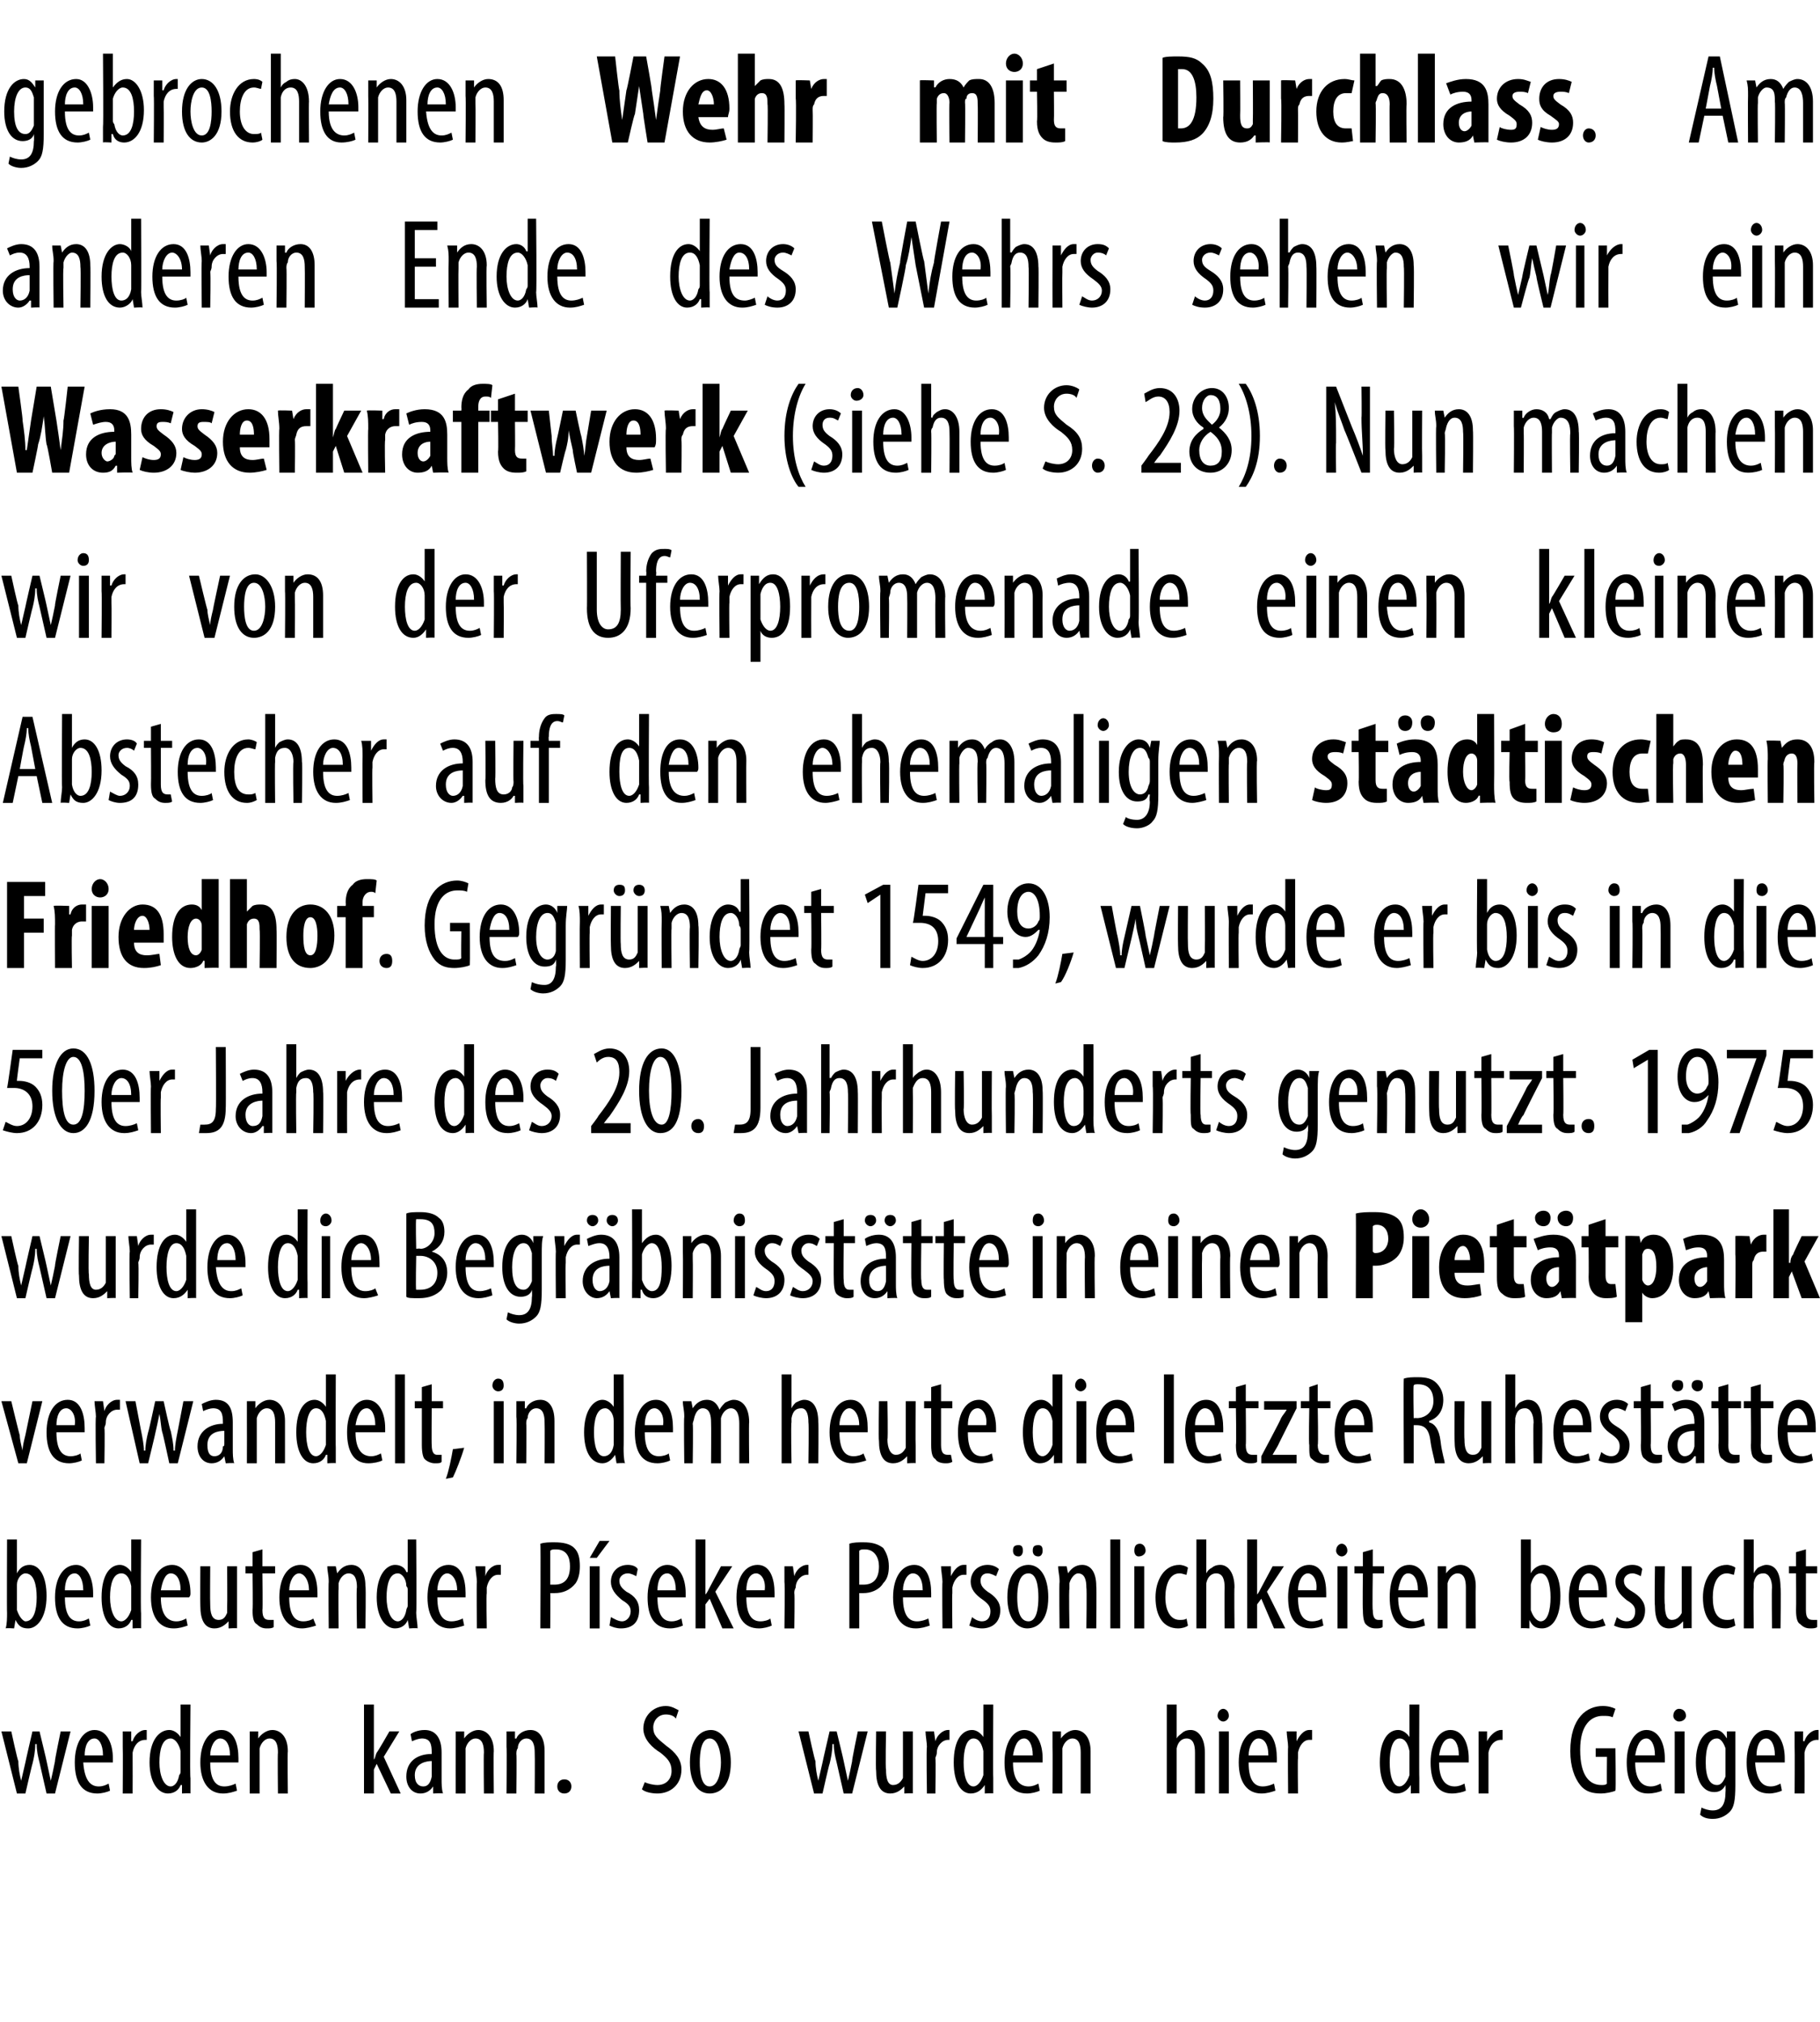
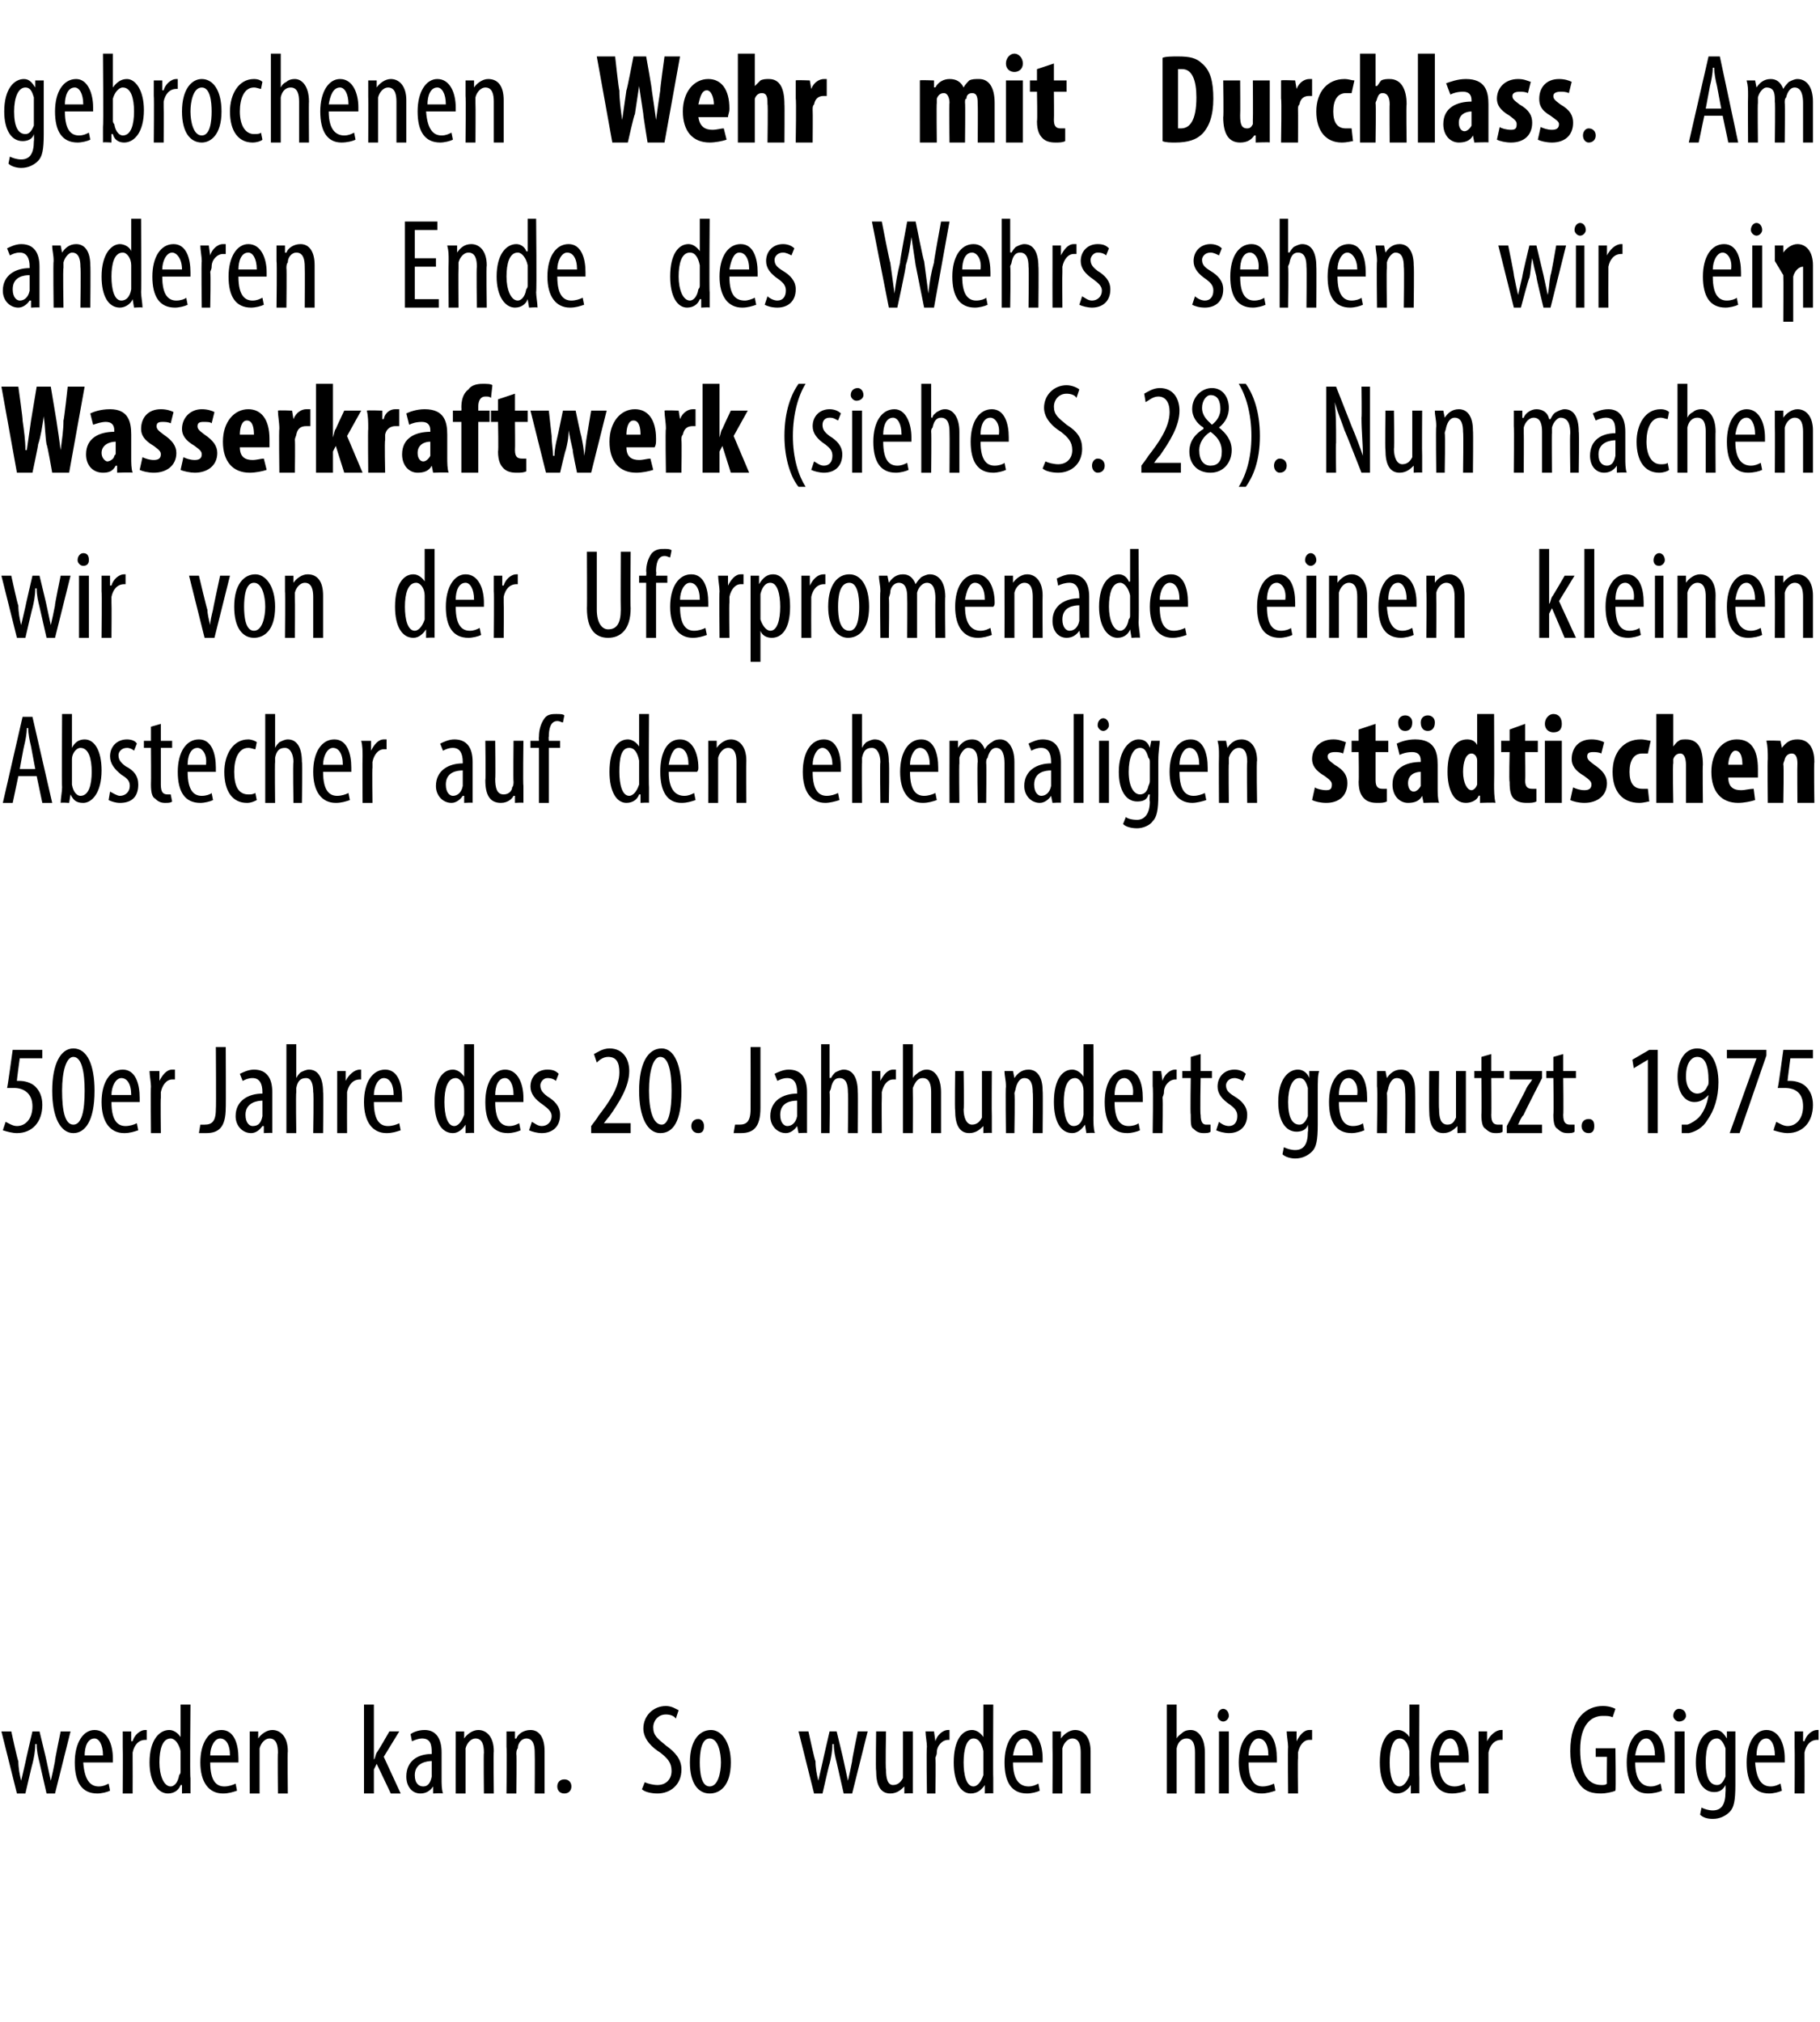
<svg xmlns="http://www.w3.org/2000/svg" version="1.1" width="129px" height="143.3px" viewBox="0 0 129 143.3">
  <desc>gebrochenen Wehr mit Durchlass Am anderen Ende des Wehrs sehen wir ein Wasserkraftwerk (siehe S 28) Nun machen wir</desc>
  <defs />
  <g id="Polygon105374">
    <path d="m.8 122.7s.46 2.13.5 2.1c0 .5.1 1 .2 1.4l.3-1.3c0-.05.5-2.2.5-2.2h.5s.51 2.09.5 2.1l.3 1.4c.1-.4.2-.9.3-1.4c-.04.01.4-2.1.4-2.1h.7l-1.1 4.4h-.6l-.5-2.2c-.1-.4-.2-.8-.2-1.3h-.1c0 .5-.1 1-.2 1.4c-.01-.03-.5 2.1-.5 2.1h-.6l-1.1-4.4h.7zm5.1 2.2c.1 1.4.6 1.7 1.1 1.7c.3 0 .5-.1.7-.2l.1.5c-.2.1-.6.2-.9.2c-1.1 0-1.6-.8-1.6-2.2c0-1.4.6-2.3 1.4-2.3c.9 0 1.3 1 1.3 2v.3H5.9zm1.4-.5c0-.8-.3-1.2-.6-1.2c-.5 0-.7.6-.7 1.2h1.3zm1.4-.6v-1.1h.6v.7s.06-.02.1 0c.1-.4.5-.8.9-.8h.1v.7h-.1c-.5 0-.8.4-.9.9v.4c.01.04 0 2.5 0 2.5h-.7s.02-3.27 0-3.3zm4.8-3s-.05 5.21 0 5.2v1.1c-.01-.04-.6 0-.6 0v-.6h-.1c-.1.3-.4.6-.9.6c-.7 0-1.3-.8-1.3-2.2c0-1.6.7-2.3 1.4-2.3c.3 0 .6.2.8.5c-.05.05 0 0 0 0v-2.3h.7zm-.7 3.6v-.3c-.1-.5-.4-.9-.7-.9c-.6 0-.8.8-.8 1.7c0 .9.3 1.7.8 1.7c.2 0 .5-.2.6-.8c.1-.1.1-.2.1-.3v-1.1zm2.1.5c0 1.4.5 1.7 1 1.7c.3 0 .6-.1.8-.2l.1.5c-.3.1-.6.2-1 .2c-1 0-1.6-.8-1.6-2.2c0-1.4.6-2.3 1.5-2.3c.9 0 1.2 1 1.2 2v.3h-2zm1.4-.5c0-.8-.3-1.2-.7-1.2c-.4 0-.7.6-.7 1.2h1.4zm1.4-.6v-1.1h.6v.5s.01.02 0 0c.2-.3.6-.6 1-.6c.6 0 1.1.5 1.1 1.5c-.03.03 0 3 0 3h-.7s-.03-2.85 0-2.9c0-.5-.1-1-.6-1c-.3 0-.6.3-.7.7v3.2h-.7s-.01-3.28 0-3.3zm8.8.9s-.01.02 0 0c.1-.1.1-.3.2-.5c.02.04.9-1.5.9-1.5h.7l-1.1 1.8l1.2 2.6h-.7l-1-2.1l-.2.4v1.7h-.7v-6.3h.7v3.9zm4.2 2.4v-.5s-.04 0 0 0c-.2.3-.5.5-.9.5c-.6 0-1-.5-1-1.2c0-1.1.8-1.6 1.8-1.6v-.1c0-.6-.1-1-.7-1c-.2 0-.5.1-.7.2l-.1-.5c.1-.1.5-.3 1-.3c.8 0 1.2.6 1.2 1.6v1.9c0 .3 0 .7.1 1c-.03-.04-.7 0-.7 0zm-.1-2.3c-.3 0-1.2.1-1.2 1c0 .6.3.8.6.8c.3 0 .5-.2.6-.7v-1.1zm1.7-1v-1.1h.6v.5s.01.02 0 0c.2-.3.6-.6 1-.6c.6 0 1.1.5 1.1 1.5c-.03.03 0 3 0 3h-.7s-.03-2.85 0-2.9c0-.5-.1-1-.6-1c-.3 0-.6.3-.7.7v3.2h-.7s-.01-3.28 0-3.3zm3.6 0v-1.1h.6v.5s.06.02.1 0c.1-.3.5-.6 1-.6c.6 0 1 .5 1 1.5v3h-.7s.02-2.85 0-2.9c0-.5-.1-1-.6-1c-.3 0-.6.3-.6.7c-.1.1-.1.3-.1.4c.03.01 0 2.8 0 2.8h-.7s.04-3.28 0-3.3zm3.6 2.8c0-.3.2-.5.5-.5c.3 0 .5.2.5.5c0 .3-.2.5-.5.5c-.3 0-.5-.2-.5-.5zm6.2-.3c.2.1.6.2.9.2c.6 0 1-.4 1-1c0-.6-.3-.9-.8-1.3c-.5-.3-1.2-.9-1.2-1.7c0-.9.7-1.6 1.6-1.6c.4 0 .7.2.9.3l-.2.6c-.1-.2-.4-.3-.7-.3c-.6 0-.9.5-.9.9c0 .6.3.8.9 1.3c.7.5 1.1 1 1.1 1.7c0 1.1-.8 1.7-1.7 1.7c-.4 0-.9-.1-1.1-.3l.2-.5zm6.1-1.4c0 1.7-.8 2.2-1.5 2.2c-.8 0-1.4-.7-1.4-2.2c0-1.6.7-2.3 1.5-2.3c.7 0 1.4.8 1.4 2.3zm-2.2 0c0 .7.1 1.7.7 1.7c.6 0 .8-1 .8-1.7c0-.7-.2-1.7-.8-1.7c-.6 0-.7 1-.7 1.7zm7.7-2.2s.46 2.13.5 2.1c0 .5.1 1 .2 1.4l.3-1.3c0-.05.5-2.2.5-2.2h.5s.51 2.09.5 2.1l.3 1.4c.1-.4.2-.9.3-1.4c-.04.01.4-2.1.4-2.1h.7l-1.1 4.4h-.6l-.5-2.2c-.1-.4-.2-.8-.2-1.3h-.1c0 .5-.1 1-.2 1.4c-.02-.03-.5 2.1-.5 2.1h-.6l-1.1-4.4h.7zm7.4 3.2v1.2c.02-.04-.6 0-.6 0v-.5s-.04 0 0 0c-.2.2-.5.5-1 .5c-.7 0-1-.6-1-1.6c-.04-.05 0-2.8 0-2.8h.7s-.05 2.66 0 2.7c0 .6.1 1.1.5 1.1c.4 0 .6-.3.7-.5v-3.3h.7v3.2zm1-2.1c0-.3-.1-.8-.1-1.1h.6l.1.7s-.01-.02 0 0c.1-.4.5-.8.9-.8h.1v.7h-.1c-.4 0-.8.4-.8.9c0 .2-.1.3-.1.4c.04.04 0 2.5 0 2.5h-.6s-.05-3.27 0-3.3zm4.7-3s-.02 5.21 0 5.2v1.1c.02-.04-.6 0-.6 0v-.6s-.05.01 0 0c-.2.3-.5.6-1 .6c-.7 0-1.2-.8-1.2-2.2c0-1.6.6-2.3 1.3-2.3c.3 0 .6.2.8.5c-.02.05 0 0 0 0v-2.3h.7zm-.7 3.6v-.3c-.1-.5-.3-.9-.7-.9c-.5 0-.7.8-.7 1.7c0 .9.2 1.7.7 1.7c.2 0 .5-.2.7-.8v-1.4zm2.1.5c0 1.4.6 1.7 1.1 1.7c.3 0 .5-.1.7-.2l.1.5c-.2.1-.6.2-.9.2c-1.1 0-1.6-.8-1.6-2.2c0-1.4.6-2.3 1.4-2.3c.9 0 1.3 1 1.3 2v.3h-2.1zm1.4-.5c0-.8-.3-1.2-.6-1.2c-.5 0-.7.6-.8 1.2h1.4zm1.4-.6v-1.1h.6v.5s.04.02 0 0c.2-.3.6-.6 1-.6c.6 0 1.1.5 1.1 1.5v3h-.7v-2.9c0-.5-.1-1-.6-1c-.3 0-.6.3-.7.7v3.2h-.7s.02-3.28 0-3.3zm8.1-3h.7v2.4s.03-.03 0 0c.1-.2.3-.3.4-.4c.1-.1.3-.2.6-.2c.5 0 1 .5 1 1.6v2.9h-.7v-2.9c0-.5-.1-1-.6-1c-.3 0-.6.2-.7.7v3.2h-.7v-6.3zm3.7 6.3v-4.4h.7v4.4h-.7zm.7-5.5c0 .2-.2.4-.4.4c-.2 0-.4-.2-.4-.4c0-.3.2-.5.4-.5c.2 0 .4.2.4.5zm1.4 3.3c0 1.4.5 1.7 1 1.7c.3 0 .6-.1.8-.2l.1.5c-.3.1-.6.2-1 .2c-1 0-1.6-.8-1.6-2.2c0-1.4.6-2.3 1.5-2.3c.9 0 1.2 1 1.2 2v.3h-2zm1.4-.5c0-.8-.3-1.2-.7-1.2c-.4 0-.7.6-.7 1.2h1.4zm1.4-.6c0-.3-.1-.8-.1-1.1h.7v.7s.01-.02 0 0c.2-.4.5-.8.9-.8h.2v.7h-.2c-.4 0-.7.4-.8.9v.4c-.03.04 0 2.5 0 2.5h-.7s-.03-3.27 0-3.3zm9.3-3s-.02 5.21 0 5.2v1.1c.02-.04-.6 0-.6 0v-.6s-.05.01 0 0c-.2.3-.5.6-1 .6c-.7 0-1.2-.8-1.2-2.2c0-1.6.6-2.3 1.3-2.3c.3 0 .6.2.8.5c-.02.05 0 0 0 0v-2.3h.7zm-.7 3.6v-.3c-.1-.5-.3-.9-.7-.9c-.5 0-.7.8-.7 1.7c0 .9.2 1.7.7 1.7c.2 0 .5-.2.7-.8v-1.4zm2.1.5c0 1.4.6 1.7 1.1 1.7c.3 0 .5-.1.7-.2l.1.5c-.2.1-.6.2-1 .2c-1 0-1.5-.8-1.5-2.2c0-1.4.6-2.3 1.4-2.3c.9 0 1.3 1 1.3 2v.3H102zm1.4-.5c0-.8-.3-1.2-.6-1.2c-.5 0-.7.6-.8 1.2h1.4zm1.4-.6v-1.1h.6v.7s.05-.02 0 0c.2-.4.6-.8 1-.8h.1v.7h-.1c-.5 0-.8.4-.9.9v2.9h-.7s.01-3.27 0-3.3zm9.7 3.1c-.2.1-.7.2-1 .2c-.6 0-1.1-.1-1.5-.6c-.4-.5-.7-1.3-.7-2.4c0-2.4 1.2-3.2 2.3-3.2c.4 0 .7.1.9.2l-.2.6c-.2-.1-.4-.1-.7-.1c-.8 0-1.6.6-1.6 2.4c0 1.9.7 2.5 1.5 2.5c.2 0 .3 0 .4-.1c-.02.04 0-1.9 0-1.9h-.8v-.6h1.4s.04 3 0 3zm1.4-2c0 1.4.6 1.7 1.1 1.7c.3 0 .5-.1.7-.2l.1.5c-.2.1-.6.2-1 .2c-1 0-1.5-.8-1.5-2.2c0-1.4.6-2.3 1.4-2.3c.9 0 1.3 1 1.3 2v.3h-2.1zm1.4-.5c0-.8-.3-1.2-.6-1.2c-.5 0-.7.6-.8 1.2h1.4zm1.4 2.7v-4.4h.7v4.4h-.7zm.8-5.5c0 .2-.2.4-.5.4c-.2 0-.4-.2-.4-.4c0-.3.2-.5.4-.5c.3 0 .5.2.5.5zm3.5 1.1v3.8c0 1.1-.1 1.6-.4 1.9c-.3.3-.7.5-1.2.5c-.4 0-.7-.1-.9-.3l.1-.5c.2.1.5.2.8.2c.6 0 .9-.4.9-1.3c.02-.04 0-.5 0-.5c0 0 0 .02 0 0c-.2.4-.5.5-.8.5c-.8 0-1.3-.8-1.3-2.1c0-1.6.7-2.3 1.4-2.3c.4 0 .6.3.8.6c-.04-.01 0 0 0 0v-.5h.6zm-.7 1.5v-.3c-.1-.3-.3-.7-.6-.7c-.6 0-.8.7-.8 1.7c0 1.1.3 1.6.8 1.6c.2 0 .4-.1.6-.6v-1.7zm2.1.7c.1 1.4.6 1.7 1.1 1.7c.3 0 .5-.1.7-.2l.1.5c-.2.1-.6.2-.9.2c-1.1 0-1.6-.8-1.6-2.2c0-1.4.6-2.3 1.4-2.3c.9 0 1.3 1 1.3 2v.3h-2.1zm1.4-.5c0-.8-.3-1.2-.6-1.2c-.5 0-.7.6-.7 1.2h1.3zm1.4-.6v-1.1h.6v.7s.06-.02.1 0c.1-.4.5-.8.9-.8h.1v.7h-.1c-.5 0-.8.4-.9.9v.4c.01.04 0 2.5 0 2.5h-.7s.02-3.27 0-3.3z" stroke="none" fill="#000" />
  </g>
  <g id="Polygon105373">
-     <path d="m.4 115.4c.1-.3.1-.8.1-1.1c-.02.01 0-5.2 0-5.2h.7v2.4s-.01.01 0 0c.2-.4.5-.6.9-.6c.7 0 1.2.8 1.2 2.2c0 1.6-.7 2.3-1.3 2.3c-.5 0-.7-.2-.9-.6c.01-.01 0 0 0 0l-.1.6s-.56-.04-.6 0zm.8-1.6v.3c.2.6.5.8.6.8c.6 0 .8-.8.8-1.7c0-.9-.2-1.7-.8-1.7c-.3 0-.6.4-.6.8v1.5zm3.4-.6c0 1.4.5 1.7 1 1.7c.3 0 .5-.1.7-.2l.1.5c-.2.1-.6.2-.9.2c-1.1 0-1.6-.8-1.6-2.2c0-1.4.6-2.3 1.5-2.3c.8 0 1.2 1 1.2 2v.3h-2zm1.3-.5c0-.8-.3-1.2-.6-1.2c-.5 0-.7.6-.7 1.2h1.3zm4.1-3.6s-.04 5.21 0 5.2v1.1c0-.04-.6 0-.6 0v-.6h-.1c-.1.3-.4.6-.9.6c-.7 0-1.2-.8-1.2-2.2c0-1.6.6-2.3 1.3-2.3c.3 0 .6.2.8.5c-.04.05 0 0 0 0v-2.3h.7zm-.7 3.6v-.3c-.1-.5-.3-.9-.7-.9c-.6 0-.8.8-.8 1.7c0 .9.3 1.7.8 1.7c.2 0 .5-.2.7-.8v-1.4zm2.1.5c0 1.4.6 1.7 1.1 1.7c.3 0 .5-.1.7-.2l.1.5c-.3.1-.6.2-1 .2c-1 0-1.6-.8-1.6-2.2c0-1.4.6-2.3 1.5-2.3c.9 0 1.3 1 1.3 2c0 .1 0 .2-.1.3h-2zm1.4-.5c0-.8-.3-1.2-.7-1.2c-.4 0-.6.6-.7 1.2h1.4zm4 1.5v1.2c.05-.04-.6 0-.6 0v-.5s-.02 0 0 0c-.2.2-.5.5-1 .5c-.7 0-1-.6-1-1.6c-.02-.05 0-2.8 0-2.8h.7s-.02 2.66 0 2.7c0 .6.1 1.1.6 1.1c.4 0 .5-.3.6-.5v-.4c.02-.03 0-2.9 0-2.9h.7v3.2zm1.8-4.4v1.2h.9v.5h-.9s.03 2.61 0 2.6c0 .6.2.7.5.7h.3v.5c-.1.1-.3.1-.5.1c-.3 0-.5-.1-.7-.3c-.2-.1-.3-.4-.3-1c.04-.05 0-2.6 0-2.6h-.5v-.5h.5v-1l.7-.2zm1.9 3.4c0 1.4.5 1.7 1 1.7c.3 0 .6-.1.7-.2l.2.5c-.3.1-.7.2-1 .2c-1 0-1.6-.8-1.6-2.2c0-1.4.6-2.3 1.5-2.3c.9 0 1.2 1 1.2 2v.3h-2zm1.4-.5c0-.8-.4-1.2-.7-1.2c-.4 0-.7.6-.7 1.2h1.4zm1.4-.6c0-.5-.1-.7-.1-1.1h.6l.1.5s-.01.02 0 0c.2-.3.5-.6 1-.6c.6 0 1 .5 1 1.5c.05.03 0 3 0 3h-.6s-.05-2.85 0-2.9c0-.5-.1-1-.6-1c-.3 0-.6.3-.7.7v.4c-.03.01 0 2.8 0 2.8h-.7s-.03-3.28 0-3.3zm6.2-3s.04 5.21 0 5.2c0 .3.1.8.1 1.1c-.03-.04-.6 0-.6 0l-.1-.6s.01.01 0 0c-.1.3-.4.6-.9.6c-.7 0-1.3-.8-1.3-2.2c0-1.6.7-2.3 1.3-2.3c.4 0 .7.2.8.5c.04.05.1 0 .1 0v-2.3h.6zm-.6 3.6c0-.1 0-.2-.1-.3c0-.5-.3-.9-.6-.9c-.6 0-.8.8-.8 1.7c0 .9.3 1.7.8 1.7c.2 0 .5-.2.6-.8c0-.1.1-.2.1-.3v-1.1zm2.1.5c0 1.4.5 1.7 1 1.7c.3 0 .6-.1.8-.2l.1.5c-.3.1-.7.2-1 .2c-1 0-1.6-.8-1.6-2.2c0-1.4.6-2.3 1.5-2.3c.9 0 1.2 1 1.2 2v.3h-2zm1.4-.5c0-.8-.4-1.2-.7-1.2c-.4 0-.7.6-.7 1.2h1.4zm1.4-.6c0-.3-.1-.8-.1-1.1h.7v.7s.01-.02 0 0c.1-.4.5-.8.9-.8h.2v.7h-.2c-.4 0-.7.4-.8.9v.4c-.04.04 0 2.5 0 2.5h-.7s-.03-3.27 0-3.3zm4.5-2.7c.3-.1.6-.1 1-.1c.6 0 1.1.1 1.4.4c.3.3.4.7.4 1.3c0 .5-.1.9-.3 1.2c-.4.5-.9.7-1.5.7h-.3c.02-.03 0 2.5 0 2.5h-.7s.03-6.02 0-6zm.7 2.9h.3c.7 0 1.1-.4 1.1-1.3c0-.6-.2-1.2-1-1.2c-.2 0-.3 0-.4.1v2.4zm2.8 3.1V111h.7v4.4h-.7zm1.4-6.2l-.9 1.2h-.5l.7-1.2h.7zm.1 5.4c.2.1.5.3.8.3c.3 0 .6-.3.6-.7c0-.3-.1-.5-.6-.8c-.5-.4-.8-.8-.8-1.3c0-.7.5-1.2 1.2-1.2c.3 0 .6.1.7.3l-.1.5c-.2-.1-.4-.2-.6-.2c-.4 0-.6.3-.6.5c0 .3.1.5.5.8c.6.3.9.7.9 1.3c0 .9-.5 1.3-1.3 1.3c-.3 0-.6-.1-.8-.2l.1-.6zm3.3-1.4c0 1.4.5 1.7 1 1.7c.3 0 .5-.1.7-.2l.1.5c-.2.1-.6.2-.9.2c-1.1 0-1.6-.8-1.6-2.2c0-1.4.6-2.3 1.4-2.3c.9 0 1.3 1 1.3 2v.3h-2zm1.3-.5c0-.8-.3-1.2-.6-1.2c-.5 0-.7.6-.7 1.2h1.3zm2.1.3s.04.02 0 0c.1-.1.2-.3.3-.5l.8-1.5h.8l-1.2 1.8l1.3 2.6h-.8l-.9-2.1l-.3.4v1.7h-.7v-6.3h.7v3.9zm2.9.2c0 1.4.5 1.7 1 1.7c.3 0 .6-.1.7-.2l.1.5c-.2.1-.6.2-.9.2c-1.1 0-1.6-.8-1.6-2.2c0-1.4.6-2.3 1.5-2.3c.9 0 1.2 1 1.2 2v.3h-2zm1.3-.5c.1-.8-.3-1.2-.6-1.2c-.5 0-.7.6-.7 1.2h1.3zm1.4-.6V111h.6l.1.7s-.02-.02 0 0c.1-.4.5-.8.9-.8h.1v.7h-.1c-.4 0-.8.4-.8.9c-.1.2-.1.3-.1.4c.04.04 0 2.5 0 2.5h-.7s.04-3.27 0-3.3zm4.6-2.7c.3-.1.6-.1 1-.1c.6 0 1 .1 1.4.4c.2.3.4.7.4 1.3c0 .5-.1.9-.4 1.2c-.3.5-.9.7-1.4.7h-.3v2.5h-.7v-6zm.7 2.9h.3c.7 0 1.1-.4 1.1-1.3c0-.6-.3-1.2-1-1.2c-.2 0-.3 0-.4.1v2.4zm3.1.9c0 1.4.5 1.7 1 1.7c.3 0 .6-.1.8-.2l.1.5c-.3.1-.6.2-1 .2c-1 0-1.6-.8-1.6-2.2c0-1.4.6-2.3 1.5-2.3c.9 0 1.2 1 1.2 2v.3h-2zm1.4-.5c0-.8-.3-1.2-.7-1.2c-.4 0-.7.6-.7 1.2h1.4zm1.4-.6c0-.3-.1-.8-.1-1.1h.7v.7s.01-.02 0 0c.2-.4.5-.8.9-.8h.2v.7h-.2c-.4 0-.7.4-.8.9v.4c-.03.04 0 2.5 0 2.5h-.7s-.03-3.27 0-3.3zm2.1 2.5c.1.1.4.3.7.3c.4 0 .6-.3.6-.7c0-.3-.1-.5-.5-.8c-.6-.4-.9-.8-.9-1.3c0-.7.5-1.2 1.2-1.2c.3 0 .6.1.8.3l-.2.5c-.2-.1-.4-.2-.6-.2c-.4 0-.5.3-.5.5c0 .3.1.5.5.8c.5.3.9.7.9 1.3c0 .9-.6 1.3-1.3 1.3c-.3 0-.7-.1-.9-.2l.2-.6zm5.4-1.4c0 1.7-.8 2.2-1.5 2.2c-.7 0-1.4-.7-1.4-2.2c0-1.6.7-2.3 1.5-2.3c.8 0 1.4.8 1.4 2.3zm-2.2 0c0 .7.1 1.7.8 1.7c.6 0 .7-1 .7-1.7c0-.7-.1-1.7-.7-1.7c-.7 0-.8 1-.8 1.7zm-.3-3.3c0-.3.1-.4.4-.4c.2 0 .3.1.3.4c0 .2-.1.4-.3.4c-.3 0-.4-.2-.4-.4zm1.4 0c0-.3.1-.4.4-.4c.2 0 .3.1.3.4c0 .2-.1.4-.3.4c-.3 0-.4-.2-.4-.4zm1.9 2.2c0-.5-.1-.7-.1-1.1h.6l.1.5s-.02.02 0 0c.2-.3.5-.6 1-.6c.6 0 1 .5 1 1.5c.03.03 0 3 0 3h-.7s.04-2.85 0-2.9c0-.5-.1-1-.6-1c-.2 0-.5.3-.6.7v.4c-.05.01 0 2.8 0 2.8h-.7s-.04-3.28 0-3.3zm3.6-3h.7v6.3h-.7v-6.3zm1.7 6.3V111h.7v4.4h-.7zm.8-5.5c0 .2-.2.4-.5.4c-.2 0-.3-.2-.3-.4c0-.3.1-.5.4-.5c.2 0 .4.2.4.5zm3 5.3c-.1.1-.4.2-.7.2c-1 0-1.6-.8-1.6-2.2c0-1.2.6-2.3 1.7-2.3c.2 0 .5.1.6.2l-.1.5c-.1 0-.3-.1-.5-.1c-.7 0-1 .8-1 1.7c0 1 .4 1.6 1 1.6c.2 0 .4 0 .5-.1l.1.5zm.6-6.1h.7v2.4s.01-.03 0 0c.1-.2.2-.3.4-.4c.1-.1.3-.2.6-.2c.5 0 1 .5 1 1.6c-.03-.03 0 2.9 0 2.9h-.7s-.02-2.85 0-2.9c0-.5-.1-1-.6-1c-.3 0-.6.2-.7.7v3.2h-.7v-6.3zm4.3 3.9s.05.02 0 0c.1-.1.2-.3.3-.5l.8-1.5h.8l-1.2 1.8l1.3 2.6h-.8l-.9-2.1l-.3.4v1.7h-.7v-6.3h.7v3.9zm2.9.2c0 1.4.5 1.7 1 1.7c.3 0 .6-.1.7-.2l.1.5c-.2.1-.6.2-.9.2c-1.1 0-1.6-.8-1.6-2.2c0-1.4.6-2.3 1.5-2.3c.9 0 1.2 1 1.2 2v.3h-2zm1.3-.5c.1-.8-.3-1.2-.6-1.2c-.4 0-.7.6-.7 1.2h1.3zm1.5 2.7V111h.7v4.4h-.7zm.7-5.5c0 .2-.2.4-.4.4c-.2 0-.4-.2-.4-.4c0-.3.2-.5.4-.5c.2 0 .4.2.4.5zm1.8-.1v1.2h.8v.5h-.8s-.04 2.61 0 2.6c0 .6.2.7.4.7h.3v.5c-.1.1-.3.1-.5.1c-.3 0-.5-.1-.7-.3c-.1-.1-.2-.4-.2-1c-.03-.05 0-2.6 0-2.6h-.6v-.5h.6v-1l.7-.2zm1.8 3.4c0 1.4.6 1.7 1.1 1.7c.3 0 .5-.1.7-.2l.1.5c-.3.1-.6.2-1 .2c-1 0-1.5-.8-1.5-2.2c0-1.4.5-2.3 1.4-2.3c.9 0 1.3 1 1.3 2v.3h-2.1zm1.4-.5c0-.8-.3-1.2-.7-1.2c-.4 0-.6.6-.7 1.2h1.4zm1.4-.6V111h.6v.5s.03.02 0 0c.2-.3.6-.6 1-.6c.6 0 1.1.5 1.1 1.5c-.02.03 0 3 0 3h-.7v-2.9c0-.5-.1-1-.6-1c-.3 0-.6.3-.7.7v3.2h-.7s.01-3.28 0-3.3zm5.9 3.3v-6.3h.7v2.4s.02.01 0 0c.2-.4.6-.6.9-.6c.7 0 1.2.8 1.2 2.2c0 1.6-.6 2.3-1.3 2.3c-.5 0-.7-.2-.9-.6c.04-.01 0 0 0 0v.6s-.63-.04-.6 0zm.7-1.6v.3c.2.6.5.8.7.8c.5 0 .7-.8.7-1.7c0-.9-.2-1.7-.7-1.7c-.4 0-.6.4-.7.8v1.5zm3.4-.6c0 1.4.5 1.7 1 1.7c.3 0 .6-.1.7-.2l.2.5c-.3.1-.7.2-1 .2c-1 0-1.6-.8-1.6-2.2c0-1.4.6-2.3 1.5-2.3c.9 0 1.2 1 1.2 2v.3h-2zm1.4-.5c0-.8-.4-1.2-.7-1.2c-.4 0-.7.6-.7 1.2h1.4zm1.3 1.9c.1.1.4.3.7.3c.4 0 .6-.3.6-.7c0-.3-.1-.5-.6-.8c-.5-.4-.8-.8-.8-1.3c0-.7.5-1.2 1.2-1.2c.3 0 .6.1.7.3l-.1.5c-.2-.1-.4-.2-.6-.2c-.4 0-.6.3-.6.5c0 .3.1.5.6.8c.5.3.9.7.9 1.3c0 .9-.6 1.3-1.3 1.3c-.4 0-.7-.1-.9-.2l.2-.6zm5.3-.4v1.2c.02-.04-.6 0-.6 0v-.5s-.04 0 0 0c-.2.2-.5.5-1 .5c-.7 0-1-.6-1-1.6c-.04-.05 0-2.8 0-2.8h.7s-.05 2.66 0 2.7c0 .6.1 1.1.5 1.1c.4 0 .6-.3.7-.5V111h.7v3.2zm3.1 1c-.2.1-.4.2-.7.2c-1 0-1.6-.8-1.6-2.2c0-1.2.6-2.3 1.7-2.3c.2 0 .5.1.6.2l-.1.5c-.1 0-.3-.1-.5-.1c-.7 0-1 .8-1 1.7c0 1 .3 1.6 1 1.6c.2 0 .3 0 .5-.1l.1.5zm.6-6.1h.7v2.4s-.01-.03 0 0c.1-.2.2-.3.3-.4c.2-.1.4-.2.6-.2c.6 0 1 .5 1 1.6c.05-.03 0 2.9 0 2.9h-.6s-.04-2.85 0-2.9c0-.5-.2-1-.6-1c-.4 0-.6.2-.7.7v.3c-.03.04 0 2.9 0 2.9h-.7v-6.3zm4.4.7v1.2h.8v.5h-.8v2.6c0 .6.2.7.5.7h.3v.5c-.1.1-.3.1-.5.1c-.3 0-.5-.1-.7-.3c-.2-.1-.3-.4-.3-1c.02-.05 0-2.6 0-2.6h-.5v-.5h.5v-1l.7-.2z" stroke="none" fill="#000" />
-   </g>
+     </g>
  <g id="Polygon105372">
-     <path d="m.8 99.3s.59 2.45.6 2.4c0 .3.1.7.2 1.1c0-.3.1-.7.2-1.1l.5-2.4h.7l-1.1 4.4h-.6L.1 99.3h.7zm3.2 2.2c0 1.4.5 1.7 1 1.7c.3 0 .6-.1.7-.2l.1.5c-.2.1-.6.2-.9.2c-1.1 0-1.6-.8-1.6-2.2c0-1.4.6-2.3 1.5-2.3c.9 0 1.2 1 1.2 2v.3h-2zm1.3-.5c.1-.8-.3-1.2-.6-1.2c-.5 0-.7.6-.7 1.2h1.3zm1.5-.6c0-.3-.1-.8-.1-1.1h.6l.1.7s-.01-.02 0 0c.1-.4.5-.8.9-.8h.2v.7h-.2c-.4 0-.8.4-.8.9c0 .2-.1.3-.1.4c.04.04 0 2.5 0 2.5h-.6s-.05-3.27 0-3.3zm2.8-1.1l.4 2.1c.1.5.2 1 .2 1.4h.1c0-.4.1-.9.2-1.3c.04-.05.5-2.2.5-2.2h.6s.45 2.09.5 2.1c.1.5.2.9.2 1.4h.1c0-.4.1-.9.2-1.4l.4-2.1h.7l-1.1 4.4h-.6s-.46-2.16-.5-2.2c-.1-.4-.1-.8-.2-1.3c-.1.5-.2 1-.3 1.4c.02-.03-.5 2.1-.5 2.1h-.6l-1-4.4h.7zm6.4 4.4l-.1-.5s-.01 0 0 0c-.2.3-.5.5-.9.5c-.6 0-1-.5-1-1.2c0-1.1.9-1.6 1.8-1.6v-.1c0-.6-.1-1-.7-1c-.2 0-.5.1-.7.2l-.1-.5c.2-.1.6-.3 1-.3c.9 0 1.2.6 1.2 1.6v1.9c0 .3 0 .7.1 1c-.01-.04-.6 0-.6 0zm-.1-2.3c-.4 0-1.2.1-1.2 1c0 .6.2.8.5.8c.3 0 .6-.2.6-.7c.1 0 .1-.1.1-.2v-.9zm1.6-1v-1.1h.6v.5s.03.02 0 0c.2-.3.6-.6 1-.6c.6 0 1.1.5 1.1 1.5v3h-.7v-2.9c0-.5-.1-1-.6-1c-.3 0-.6.3-.7.7v3.2h-.7s.01-3.28 0-3.3zm6.3-3s-.02 5.21 0 5.2v1.1c.01-.04-.6 0-.6 0v-.6h-.1c-.1.3-.4.6-.9.6c-.7 0-1.2-.8-1.2-2.2c0-1.6.6-2.3 1.3-2.3c.3 0 .6.2.8.5c-.02.05 0 0 0 0v-2.3h.7zm-.7 3.6v-.3c-.1-.5-.3-.9-.7-.9c-.5 0-.7.8-.7 1.7c0 .9.2 1.7.7 1.7c.2 0 .5-.2.7-.8V101zm2.1.5c0 1.4.6 1.7 1.1 1.7c.3 0 .5-.1.7-.2l.1.5c-.2.1-.6.2-1 .2c-1 0-1.5-.8-1.5-2.2c0-1.4.6-2.3 1.4-2.3c.9 0 1.3 1 1.3 2v.3h-2.1zm1.4-.5c0-.8-.3-1.2-.6-1.2c-.5 0-.7.6-.8 1.2h1.4zm1.4-3.6h.7v6.3h-.7v-6.3zm2.6.7v1.2h.8v.5h-.8s-.02 2.61 0 2.6c0 .6.2.7.4.7h.3v.5c-.1.1-.2.1-.5.1c-.2 0-.5-.1-.7-.3c-.1-.1-.2-.4-.2-1v-2.6h-.5v-.5h.5v-1l.7-.2zm1 6.7c.2-.5.4-1.5.5-2.1l.8-.1c-.2.7-.6 1.7-.8 2.1l-.5.1zm3.4-1.1v-4.4h.7v4.4h-.7zm.7-5.5c0 .2-.1.4-.4.4c-.2 0-.4-.2-.4-.4c0-.3.2-.5.4-.5c.3 0 .4.2.4.5zm.9 2.2v-1.1h.6v.5s.06.02.1 0c.1-.3.5-.6 1-.6c.6 0 1 .5 1 1.5v3h-.7s.02-2.85 0-2.9c0-.5-.1-1-.6-1c-.3 0-.6.3-.6.7c-.1.1-.1.3-.1.4c.03.01 0 2.8 0 2.8h-.7s.04-3.28 0-3.3zm7.6-3s.02 5.21 0 5.2c0 .3 0 .8.1 1.1c-.04-.04-.6 0-.6 0l-.1-.6s-.01.01 0 0c-.2.3-.5.6-.9.6c-.8 0-1.3-.8-1.3-2.2c0-1.6.7-2.3 1.3-2.3c.3 0 .6.2.8.5c.02.05 0 0 0 0v-2.3h.7zm-.7 3.6v-.3c0-.5-.3-.9-.6-.9c-.6 0-.8.8-.8 1.7c0 .9.2 1.7.7 1.7c.3 0 .6-.2.7-.8V101zm2.2.5c0 1.4.5 1.7 1 1.7c.3 0 .6-.1.7-.2l.1.5c-.2.1-.6.2-.9.2c-1.1 0-1.6-.8-1.6-2.2c0-1.4.6-2.3 1.5-2.3c.9 0 1.2 1 1.2 2v.3h-2zm1.3-.5c.1-.8-.3-1.2-.6-1.2c-.5 0-.7.6-.7 1.2h1.3zm1.5-.6c0-.5-.1-.7-.1-1.1h.6l.1.5s-.02.04 0 0c.2-.3.5-.6 1-.6c.4 0 .7.2.9.7c.1-.2.3-.4.4-.5c.2-.1.4-.2.6-.2c.6 0 1.1.5 1.1 1.6c-.03-.03 0 2.9 0 2.9h-.7v-2.8c0-.5-.1-1.1-.6-1.1c-.3 0-.6.3-.7.7v3.2h-.7s.02-2.9 0-2.9c0-.5-.1-1-.6-1c-.3 0-.5.3-.6.7c0 .1-.1.3-.1.4c.04-.01 0 2.8 0 2.8h-.6s-.04-3.27 0-3.3zm6.9-3h.7v2.4s-.03-.03 0 0c.1-.2.2-.3.3-.4c.2-.1.4-.2.6-.2c.6 0 1 .5 1 1.6c.03-.03 0 2.9 0 2.9h-.7s.04-2.85 0-2.9c0-.5-.1-1-.5-1c-.4 0-.6.2-.7.7v.3c-.05.04 0 2.9 0 2.9h-.7v-6.3zm4.1 4.1c0 1.4.5 1.7 1 1.7c.3 0 .6-.1.7-.2l.2.5c-.3.1-.7.2-1 .2c-1 0-1.6-.8-1.6-2.2c0-1.4.6-2.3 1.5-2.3c.9 0 1.2 1 1.2 2v.3h-2zm1.4-.5c0-.8-.4-1.2-.7-1.2c-.4 0-.7.6-.7 1.2h1.4zm4 1.5v1.2c.02-.04-.6 0-.6 0v-.5s-.05 0 0 0c-.2.2-.5.5-1 .5c-.7 0-1-.6-1-1.6c-.04-.05 0-2.8 0-2.8h.6s.05 2.66 0 2.7c0 .6.2 1.1.6 1.1c.4 0 .6-.3.7-.5v-3.3h.7s-.02 3.17 0 3.2zm1.8-4.4v1.2h.8v.5h-.8v2.6c0 .6.2.7.5.7h.2l.1.5c-.2.1-.3.1-.5.1c-.3 0-.6-.1-.7-.3c-.2-.1-.3-.4-.3-1v-2.6h-.5v-.5h.5v-1l.7-.2zm1.9 3.4c0 1.4.5 1.7 1 1.7c.3 0 .5-.1.7-.2l.1.5c-.2.1-.6.2-.9.2c-1.1 0-1.6-.8-1.6-2.2c0-1.4.6-2.3 1.5-2.3c.8 0 1.2 1 1.2 2v.3h-2zm1.3-.5c.1-.8-.3-1.2-.6-1.2c-.5 0-.7.6-.7 1.2h1.3zm5.4-3.6v6.3c.02-.04-.6 0-.6 0v-.6s-.04.01 0 0c-.2.3-.5.6-1 .6c-.7 0-1.2-.8-1.2-2.2c0-1.6.6-2.3 1.3-2.3c.3 0 .6.2.8.5c-.01.05 0 0 0 0v-2.3h.7zm-.7 3.6v-.3c-.1-.5-.3-.9-.7-.9c-.5 0-.7.8-.7 1.7c0 .9.2 1.7.7 1.7c.2 0 .5-.2.7-.8V101zm1.7 2.7v-4.4h.7v4.4h-.7zm.7-5.5c0 .2-.2.4-.4.4c-.2 0-.4-.2-.4-.4c0-.3.2-.5.4-.5c.2 0 .4.2.4.5zm1.4 3.3c0 1.4.5 1.7 1 1.7c.3 0 .6-.1.8-.2l.1.5c-.3.1-.6.2-1 .2c-1 0-1.6-.8-1.6-2.2c0-1.4.6-2.3 1.5-2.3c.9 0 1.2 1 1.2 2v.3h-2zm1.4-.5c0-.8-.3-1.2-.7-1.2c-.4 0-.7.6-.7 1.2h1.4zm2.7-3.6h.7v6.3h-.7v-6.3zm2.2 4.1c0 1.4.5 1.7 1 1.7c.3 0 .6-.1.8-.2l.1.5c-.3.1-.6.2-1 .2c-1 0-1.6-.8-1.6-2.2c0-1.4.6-2.3 1.5-2.3c.9 0 1.2 1 1.2 2v.3h-2zm1.4-.5c0-.8-.3-1.2-.7-1.2c-.4 0-.7.6-.7 1.2h1.4zm2.2-2.9v1.2h.9v.5h-.9s.03 2.61 0 2.6c0 .6.2.7.5.7h.3v.5c-.1.1-.3.1-.5.1c-.3 0-.5-.1-.7-.3c-.2-.1-.3-.4-.3-1c.04-.05 0-2.6 0-2.6h-.5v-.5h.5v-1l.7-.2zm1.1 5.1s1.42-2.66 1.4-2.7c.1-.2.3-.4.4-.6c-.03-.01 0 0 0 0h-1.6v-.6h2.3v.5s-1.32 2.61-1.3 2.6c-.1.2-.3.5-.4.7c.02-.04 0 0 0 0h1.7v.6h-2.5v-.5zm4-5.1v1.2h.9v.5h-.9s.05 2.61 0 2.6c0 .6.3.7.5.7h.3v.5c-.1.1-.3.1-.5.1c-.3 0-.5-.1-.7-.3c-.2-.1-.2-.4-.2-1c-.05-.05 0-2.6 0-2.6h-.6v-.5h.6v-1l.6-.2zm1.9 3.4c0 1.4.5 1.7 1 1.7c.3 0 .6-.1.8-.2l.1.5c-.3.1-.6.2-1 .2c-1 0-1.6-.8-1.6-2.2c0-1.4.6-2.3 1.5-2.3c.9 0 1.2 1 1.2 2v.3h-2zm1.4-.5c0-.8-.3-1.2-.7-1.2c-.4 0-.7.6-.7 1.2h1.4zm2.8-3.3c.3-.1.6-.1 1-.1c.6 0 1 .1 1.3.4c.3.3.5.7.5 1.2c0 .8-.4 1.3-1 1.5v.1c.4.1.7.5.8 1.3c.1.9.3 1.4.3 1.6h-.7c0-.2-.2-.8-.3-1.5c-.1-.9-.4-1.2-1-1.2h-.2v2.7h-.7s-.03-6.02 0-6zm.7 2.8s.25-.02.2 0c.7 0 1.2-.5 1.2-1.2c0-.7-.3-1.2-1.1-1.2c-.1 0-.3 0-.3.1c-.04-.04 0 2.3 0 2.3zm5.5 2v1.2c.04-.04-.6 0-.6 0v-.5s-.03 0 0 0c-.2.2-.5.5-1 .5c-.7 0-1-.6-1-1.6c-.02-.05 0-2.8 0-2.8h.7s-.03 2.66 0 2.7c0 .6.1 1.1.6 1.1c.4 0 .5-.3.6-.5v-3.3h.7v3.2zm1-5.1h.7v2.4s-.01-.03 0 0c.1-.2.2-.3.3-.4c.2-.1.4-.2.6-.2c.6 0 1 .5 1 1.6c.05-.03 0 2.9 0 2.9h-.6s-.04-2.85 0-2.9c0-.5-.2-1-.6-1c-.4 0-.6.2-.7.7v.3c-.03.04 0 2.9 0 2.9h-.7v-6.3zm4.1 4.1c0 1.4.5 1.7 1 1.7c.3 0 .6-.1.8-.2l.1.5c-.3.1-.6.2-1 .2c-1 0-1.6-.8-1.6-2.2c0-1.4.6-2.3 1.5-2.3c.9 0 1.2 1 1.2 2v.3h-2zm1.4-.5c0-.8-.3-1.2-.7-1.2c-.4 0-.7.6-.7 1.2h1.4zm1.3 1.9c.1.1.4.3.7.3c.4 0 .6-.3.6-.7c0-.3-.1-.5-.5-.8c-.6-.4-.9-.8-.9-1.3c0-.7.5-1.2 1.2-1.2c.3 0 .6.1.8.3l-.2.5c-.2-.1-.4-.2-.6-.2c-.4 0-.6.3-.6.5c0 .3.1.5.6.8c.5.3.9.7.9 1.3c0 .9-.6 1.3-1.3 1.3c-.4 0-.7-.1-.9-.2l.2-.6zm3.5-4.8v1.2h.9v.5h-.9s.03 2.61 0 2.6c0 .6.2.7.5.7h.3v.5c-.1.1-.3.1-.5.1c-.3 0-.5-.1-.7-.3c-.2-.1-.3-.4-.3-1c.04-.05 0-2.6 0-2.6h-.5v-.5h.5v-1l.7-.2zm3.2 5.6v-.5h-.1c-.2.3-.5.5-.8.5c-.6 0-1.1-.5-1.1-1.2c0-1.1.9-1.6 1.9-1.6v-.1c0-.6-.2-1-.7-1c-.3 0-.5.1-.7.2l-.2-.5c.2-.1.6-.3 1-.3c.9 0 1.3.6 1.3 1.6v2.9c.03-.04-.6 0-.6 0zm-.1-2.3c-.4 0-1.2.1-1.2 1c0 .6.3.8.5.8c.3 0 .6-.2.7-.7v-1.1zm-1.6-3.2c0-.3.2-.4.4-.4c.3 0 .4.1.4.4c0 .2-.1.4-.4.4c-.2 0-.4-.2-.4-.4zm1.4 0c0-.3.2-.4.4-.4c.3 0 .4.1.4.4c0 .2-.1.4-.4.4c-.2 0-.4-.2-.4-.4zm2.6-.1v1.2h.9v.5h-.9s.02 2.61 0 2.6c0 .6.2.7.5.7h.3v.5c-.1.1-.3.1-.5.1c-.3 0-.5-.1-.7-.3c-.2-.1-.3-.4-.3-1c.03-.05 0-2.6 0-2.6h-.5v-.5h.5v-1l.7-.2zm2.3 0v1.2h.9v.5h-.9s.02 2.61 0 2.6c0 .6.2.7.5.7h.3v.5c-.1.1-.3.1-.5.1c-.3 0-.5-.1-.7-.3c-.2-.1-.3-.4-.3-1c.03-.05 0-2.6 0-2.6h-.5v-.5h.5v-1l.7-.2zm1.9 3.4c0 1.4.5 1.7 1 1.7c.3 0 .6-.1.7-.2l.1.5c-.2.1-.6.2-.9.2c-1.1 0-1.6-.8-1.6-2.2c0-1.4.6-2.3 1.5-2.3c.9 0 1.2 1 1.2 2v.3h-2zm1.4-.5c0-.8-.4-1.2-.7-1.2c-.4 0-.7.6-.7 1.2h1.4z" stroke="none" fill="#000" />
-   </g>
+     </g>
  <g id="Polygon105371">
-     <path d="m.8 87.6s.46 2.13.5 2.1c0 .5.1 1 .2 1.4l.3-1.3c0-.05.5-2.2.5-2.2h.5s.51 2.09.5 2.1l.3 1.4c.1-.4.2-.9.3-1.4c-.04.01.4-2.1.4-2.1h.7L3.9 92h-.6l-.5-2.2c-.1-.4-.2-.8-.2-1.3h-.1c0 .5-.1 1-.2 1.4c-.01-.03-.5 2.1-.5 2.1h-.6L.1 87.6h.7zm7.4 3.2v1.2c.03-.04-.6 0-.6 0v-.5s-.04 0 0 0c-.2.2-.5.5-1 .5c-.7 0-1-.6-1-1.6c-.04-.05 0-2.8 0-2.8h.7s-.05 2.66 0 2.7c0 .6.1 1.1.5 1.1c.4 0 .6-.3.7-.5v-3.3h.7v3.2zm1-2.1c0-.3-.1-.8-.1-1.1h.6l.1.7s-.01-.02 0 0c.1-.4.5-.8.9-.8h.2v.7h-.2c-.4 0-.8.4-.8.9c0 .2-.1.3-.1.4c.05.04 0 2.5 0 2.5h-.6s-.05-3.27 0-3.3zm4.7-3v6.3c.02-.04-.6 0-.6 0v-.6s-.04.01 0 0c-.2.3-.5.6-1 .6c-.7 0-1.2-.8-1.2-2.2c0-1.6.6-2.3 1.3-2.3c.3 0 .6.2.8.5c-.01.05 0 0 0 0v-2.3h.7zm-.7 3.6v-.3c-.1-.5-.3-.9-.7-.9c-.5 0-.7.8-.7 1.7c0 .9.2 1.7.7 1.7c.2 0 .5-.2.7-.8v-1.4zm2.1.5c.1 1.4.6 1.7 1.1 1.7c.3 0 .5-.1.7-.2l.1.5c-.2.1-.6.2-.9.2c-1.1 0-1.6-.8-1.6-2.2c0-1.4.6-2.3 1.4-2.3c.9 0 1.3 1 1.3 2v.3h-2.1zm1.4-.5c0-.8-.3-1.2-.6-1.2c-.5 0-.7.6-.7 1.2h1.3zm5.1-3.6s-.02 5.21 0 5.2v1.1c.01-.04-.6 0-.6 0v-.6h-.1c-.1.3-.4.6-.9.6c-.7 0-1.2-.8-1.2-2.2c0-1.6.6-2.3 1.3-2.3c.3 0 .6.2.8.5c-.02.05 0 0 0 0v-2.3h.7zm-.7 3.6v-.3c-.1-.5-.3-.9-.7-.9c-.5 0-.7.8-.7 1.7c0 .9.2 1.7.7 1.7c.2 0 .5-.2.7-.8v-1.4zm1.7 2.7v-4.4h.6v4.4h-.6zm.7-5.5c0 .2-.2.4-.4.4c-.3 0-.4-.2-.4-.4c0-.3.2-.5.4-.5c.2 0 .4.2.4.5zm1.4 3.3c0 1.4.5 1.7 1 1.7c.3 0 .6-.1.7-.2l.2.5c-.3.1-.7.2-1 .2c-1 0-1.6-.8-1.6-2.2c0-1.4.6-2.3 1.5-2.3c.9 0 1.2 1 1.2 2v.3h-2zm1.4-.5c0-.8-.4-1.2-.7-1.2c-.4 0-.7.6-.7 1.2h1.4zm2.5-3.3c.2-.1.6-.1 1-.1c.5 0 1 .1 1.3.4c.3.2.4.6.4 1c0 .6-.3 1.1-.9 1.4c.7.2 1.1.7 1.1 1.5c0 .5-.2.9-.4 1.2c-.4.4-.9.6-1.6.6c-.5 0-.8 0-.9-.1V86zm.7 2.5s.27-.04.3 0c.5 0 1-.5 1-1.1c0-.6-.2-1-1-1h-.3c-.05.05 0 2.1 0 2.1zm0 2.9h.3c.7 0 1.2-.4 1.2-1.2c0-.8-.6-1.2-1.2-1.2h-.3s-.05 2.41 0 2.4zm3.5-1.6c0 1.4.5 1.7 1 1.7c.3 0 .6-.1.8-.2l.1.5c-.3.1-.6.2-1 .2c-1 0-1.6-.8-1.6-2.2c0-1.4.6-2.3 1.5-2.3c.9 0 1.2 1 1.2 2v.3h-2zm1.4-.5c0-.8-.3-1.2-.7-1.2c-.4 0-.7.6-.7 1.2h1.4zm4.1-1.7c-.1.3-.1.7-.1 1.4v2.4c0 1.1-.1 1.6-.4 1.9c-.3.3-.7.5-1.2.5c-.3 0-.7-.1-.9-.3l.1-.5c.2.1.5.2.8.2c.6 0 .9-.4.9-1.3c.03-.04 0-.5 0-.5c0 0 .02.02 0 0c-.1.4-.5.5-.8.5c-.8 0-1.3-.8-1.3-2.1c0-1.6.7-2.3 1.4-2.3c.4 0 .7.3.8.6c-.02-.01 0 0 0 0v-.5h.7zm-.8 1.5v-.3c-.1-.3-.2-.7-.6-.7c-.5 0-.8.7-.8 1.7c0 1.1.3 1.6.8 1.6c.2 0 .4-.1.6-.6v-1.7zm1.7-.4c0-.3-.1-.8-.1-1.1h.7v.7s.01-.02 0 0c.2-.4.5-.8.9-.8h.2v.7h-.2c-.4 0-.7.4-.8.9v.4c-.04.04 0 2.5 0 2.5h-.7s-.03-3.27 0-3.3zm3.9 3.3l-.1-.5c-.2.3-.5.5-.9.5c-.5 0-1-.5-1-1.2c0-1.1.9-1.6 1.9-1.6v-.1c0-.6-.2-1-.7-1c-.3 0-.5.1-.8.2l-.1-.5c.2-.1.6-.3 1-.3c.9 0 1.3.6 1.3 1.6v2.9c.01-.04-.6 0-.6 0zm-.1-2.3c-.4 0-1.2.1-1.2 1c0 .6.3.8.5.8c.3 0 .6-.2.7-.7v-1.1zm-1.6-3.2c0-.3.2-.4.4-.4c.2 0 .4.1.4.4c0 .2-.2.4-.4.4c-.2 0-.4-.2-.4-.4zm1.4 0c0-.3.2-.4.4-.4c.2 0 .4.1.4.4c0 .2-.2.4-.4.4c-.2 0-.4-.2-.4-.4zm1.8 5.5v-1.1c.02.01 0-5.2 0-5.2h.7v2.4s.03.01 0 0c.3-.4.6-.6 1-.6c.6 0 1.1.8 1.1 2.2c0 1.6-.6 2.3-1.3 2.3c-.4 0-.7-.2-.8-.6h-.1v.6s-.61-.04-.6 0zm.7-1.6v.3c.2.6.5.8.7.8c.6 0 .7-.8.7-1.7c0-.9-.2-1.7-.7-1.7c-.3 0-.6.4-.7.8v1.5zm2.9-1.7v-1.1h.6v.5s.04.02 0 0c.2-.3.6-.6 1-.6c.6 0 1.1.5 1.1 1.5v3h-.7v-2.9c0-.5-.1-1-.6-1c-.3 0-.6.3-.7.7v.4c.02.01 0 2.8 0 2.8h-.7s.02-3.28 0-3.3zm3.7 3.3v-4.4h.7v4.4h-.7zm.7-5.5c0 .2-.1.4-.4.4c-.2 0-.4-.2-.4-.4c0-.3.2-.5.4-.5c.3 0 .4.2.4.5zm.8 4.7c.2.1.4.3.7.3c.4 0 .6-.3.6-.7c0-.3-.1-.5-.5-.8c-.6-.4-.9-.8-.9-1.3c0-.7.5-1.2 1.2-1.2c.4 0 .6.1.8.3l-.2.5c-.2-.1-.3-.2-.6-.2c-.3 0-.5.3-.5.5c0 .3.1.5.5.8c.5.3.9.7.9 1.3c0 .9-.6 1.3-1.3 1.3c-.3 0-.7-.1-.9-.2l.2-.6zm2.6 0c.2.1.4.3.7.3c.4 0 .7-.3.7-.7c0-.3-.2-.5-.6-.8c-.6-.4-.9-.8-.9-1.3c0-.7.5-1.2 1.2-1.2c.4 0 .6.1.8.3l-.2.5c-.2-.1-.3-.2-.6-.2c-.3 0-.5.3-.5.5c0 .3.1.5.5.8c.5.3.9.7.9 1.3c0 .9-.6 1.3-1.3 1.3c-.3 0-.7-.1-.9-.2l.2-.6zm3.6-4.8v1.2h.8v.5h-.8s-.03 2.61 0 2.6c0 .6.2.7.4.7h.3v.5c-.1.1-.3.1-.5.1c-.2 0-.5-.1-.7-.3c-.1-.1-.2-.4-.2-1c-.02-.05 0-2.6 0-2.6h-.6v-.5h.6v-1l.7-.2zm3.1 5.6v-.5s-.03 0 0 0c-.2.3-.5.5-.9.5c-.6 0-1-.5-1-1.2c0-1.1.8-1.6 1.8-1.6v-.1c0-.6-.1-1-.7-1c-.2 0-.5.1-.7.2l-.1-.5c.1-.1.5-.3 1-.3c.8 0 1.2.6 1.2 1.6v1.9c0 .3 0 .7.1 1c-.03-.04-.7 0-.7 0zm-.1-2.3c-.3 0-1.2.1-1.2 1c0 .6.3.8.6.8c.3 0 .5-.2.6-.7v-1.1zm-1.5-3.2c0-.3.2-.4.4-.4c.2 0 .4.1.4.4c0 .2-.2.4-.4.4c-.2 0-.4-.2-.4-.4zm1.4 0c0-.3.2-.4.4-.4c.2 0 .4.1.4.4c0 .2-.2.4-.4.4c-.2 0-.4-.2-.4-.4zm2.6-.1v1.2h.8v.5h-.8s-.04 2.61 0 2.6c0 .6.2.7.4.7h.3v.5c-.1.1-.3.1-.5.1c-.3 0-.5-.1-.7-.3c-.1-.1-.2-.4-.2-1c-.03-.05 0-2.6 0-2.6h-.6v-.5h.6v-1l.7-.2zm2.3 0v1.2h.8v.5h-.8s-.04 2.61 0 2.6c0 .6.2.7.4.7h.3v.5c-.1.1-.3.1-.5.1c-.3 0-.5-.1-.7-.3c-.1-.1-.2-.4-.2-1c-.03-.05 0-2.6 0-2.6h-.6v-.5h.6v-1l.7-.2zm1.8 3.4c0 1.4.6 1.7 1.1 1.7c.3 0 .5-.1.7-.2l.1.5c-.3.1-.6.2-1 .2c-1 0-1.6-.8-1.6-2.2c0-1.4.6-2.3 1.5-2.3c.9 0 1.3 1 1.3 2c0 .1 0 .2-.1.3h-2zm1.4-.5c0-.8-.3-1.2-.7-1.2c-.4 0-.6.6-.7 1.2h1.4zm2.4 2.7v-4.4h.7v4.4h-.7zm.8-5.5c0 .2-.2.4-.4.4c-.3 0-.4-.2-.4-.4c0-.3.1-.5.4-.5c.2 0 .4.2.4.5zm.9 2.2v-1.1h.6v.5s.01.02 0 0c.2-.3.6-.6 1-.6c.6 0 1.1.5 1.1 1.5c-.04.03 0 3 0 3h-.7s-.03-2.85 0-2.9c0-.5-.1-1-.6-1c-.3 0-.6.3-.7.7v.4c-.02.01 0 2.8 0 2.8h-.7s-.01-3.28 0-3.3zm5.2 1.1c0 1.4.5 1.7 1 1.7c.3 0 .5-.1.7-.2l.1.5c-.2.1-.6.2-.9.2c-1.1 0-1.6-.8-1.6-2.2c0-1.4.6-2.3 1.4-2.3c.9 0 1.3 1 1.3 2v.3h-2zm1.3-.5c0-.8-.3-1.2-.6-1.2c-.5 0-.7.6-.7 1.2h1.3zm1.4 2.7v-4.4h.7v4.4h-.7zm.8-5.5c0 .2-.2.4-.4.4c-.3 0-.4-.2-.4-.4c0-.3.1-.5.4-.5c.2 0 .4.2.4.5zm.9 2.2v-1.1h.6v.5s.01.02 0 0c.2-.3.6-.6 1-.6c.6 0 1.1.5 1.1 1.5c-.04.03 0 3 0 3h-.7s-.03-2.85 0-2.9c0-.5-.1-1-.6-1c-.3 0-.6.3-.7.7v.4c-.02.01 0 2.8 0 2.8h-.7s-.01-3.28 0-3.3zm4.1 1.1c0 1.4.6 1.7 1.1 1.7c.3 0 .5-.1.7-.2l.1.5c-.3.1-.6.2-1 .2c-1 0-1.6-.8-1.6-2.2c0-1.4.6-2.3 1.5-2.3c.9 0 1.3 1 1.3 2c0 .1 0 .2-.1.3h-2zm1.4-.5c0-.8-.3-1.2-.7-1.2c-.4 0-.6.6-.7 1.2h1.4zm1.4-.6v-1.1h.6v.5s.02.02 0 0c.2-.3.6-.6 1-.6c.6 0 1.1.5 1.1 1.5c-.02.03 0 3 0 3h-.7s-.02-2.85 0-2.9c0-.5-.1-1-.6-1c-.3 0-.6.3-.7.7v3.2h-.7v-3.3zm4.7-2.7c.4-.1.8-.1 1.3-.1c.7 0 1.2.1 1.6.4c.4.3.5.8.5 1.4c0 .6-.2 1.1-.5 1.4c-.4.4-1 .6-1.5.6h-.2v2.3h-1.2s.02-6.02 0-6zm1.2 2.7c.1.1.1.1.2.1c.6 0 .9-.5.9-1c0-.6-.3-1-.8-1c-.1 0-.2 0-.3.1v1.8zm2.8 3.3v-4.4h1.2v4.4h-1.2zm1.2-5.6c0 .4-.3.6-.6.6c-.3 0-.6-.2-.6-.6c0-.4.3-.7.6-.7c.3 0 .6.3.6.7zm1.8 3.8c0 .7.4.9.9.9c.4 0 .7-.1.9-.1l.1.8c-.3.1-.7.2-1.2.2c-1.2 0-1.8-.8-1.8-2.2c0-1.4.8-2.3 1.7-2.3c1 0 1.5.7 1.5 2.1v.6h-2.1zm1.1-.9c0-.5-.2-1-.5-1c-.4 0-.6.6-.6 1h1.1zm3.1-2.9v1.2h.9v.8h-.9v2c0 .5.2.6.4.6h.3l.1.9c-.2.1-.5.1-.8.1c-.3 0-.6-.1-.8-.3c-.3-.2-.4-.5-.4-1.2v-2.1h-.5v-.8h.5v-.8l1.2-.4zm4.4 4.5v1.1c.03-.04-1 0-1 0l-.1-.5s-.01.02 0 0c-.2.4-.6.5-1 .5c-.6 0-1.1-.5-1.1-1.3c0-1.2 1-1.6 2-1.6v-.1c0-.4-.2-.6-.6-.6c-.4 0-.7.1-.9.2l-.3-.8c.3-.1.8-.3 1.4-.3c1.4 0 1.6.9 1.6 1.8v1.6zm-1.2-1.1c-.4 0-.9.2-.9.8c0 .4.2.6.4.6c.2 0 .4-.2.5-.4v-1zm-1.1-2.9c-.3 0-.6-.2-.6-.6c0-.3.3-.5.6-.5c.3 0 .5.2.5.5c0 .4-.2.6-.5.6zm1-.6c0-.3.3-.5.6-.5c.3 0 .5.2.5.5c0 .4-.2.6-.5.6c-.3 0-.6-.2-.6-.6zm3.4.1v1.2h.9v.8h-.9v2c0 .5.2.6.4.6h.3l.1.9c-.2.1-.5.1-.8.1c-.3 0-.6-.1-.8-.3c-.2-.2-.4-.5-.4-1.2c.02-.03 0-2.1 0-2.1h-.5v-.8h.5v-.8l1.2-.4zm1.4 2.5v-1.3c-.04-.04 1 0 1 0l.1.5s-.03-.04 0 0c.1-.4.5-.6.9-.6c1 0 1.4 1 1.4 2.3c0 1.5-.7 2.2-1.5 2.2c-.3 0-.6-.2-.7-.4c-.01 0 0 0 0 0v2.1h-1.2v-4.8zm1.2 1.5v.3c.1.3.3.4.4.4c.4 0 .6-.6.6-1.3c0-.9-.2-1.3-.6-1.3c-.2 0-.3.1-.4.4v1.5zm5.8.5c0 .4 0 .8.1 1.1c-.04-.04-1.1 0-1.1 0l-.1-.5s.02.02 0 0c-.2.4-.6.5-1 .5c-.6 0-1.1-.5-1.1-1.3c0-1.2 1-1.6 2-1.6v-.1c0-.4-.2-.6-.6-.6c-.4 0-.6.1-.9.2l-.2-.8c.2-.1.7-.3 1.3-.3c1.4 0 1.6.9 1.6 1.8v1.6zm-1.2-1.1c-.3 0-.9.2-.9.8c0 .4.2.6.4.6c.2 0 .4-.2.5-.4v-1zm2-.9v-1.3c-.01-.04 1 0 1 0l.1.6s.01-.01 0 0c.2-.5.6-.7.9-.7h.2v1.2h-.2c-.3 0-.6.1-.7.6c-.1.1-.1.2-.1.4v2.3H123s.03-3.12 0-3.1zm3.8.6s.06-.02.1 0c0-.3.1-.5.2-.6c-.02-.03.6-1.3.6-1.3h1.2l-1 1.8L129 92h-1.3l-.7-1.9l-.2.4v1.5h-1.1v-6.3h1.1v3.8z" stroke="none" fill="#000" />
-   </g>
+     </g>
  <g id="Polygon105370">
    <path d="m3 75H1.4s-.22 1.58-.2 1.6h.2c.3 0 .8.1 1.1.4c.3.3.5.7.5 1.3c0 1.2-.7 2-1.8 2c-.3 0-.7-.1-1-.2l.2-.6c.2.1.5.3.8.3c.6 0 1.1-.5 1.1-1.4c0-.9-.6-1.3-1.3-1.3h-.5c.03.01.4-2.7.4-2.7h2.1v.6zm3.7 2.3c0 2.2-.7 3-1.5 3c-.9 0-1.5-1.1-1.5-3c0-1.9.6-3 1.5-3c1 0 1.5 1.2 1.5 3zm-2.3 0c0 1.4.2 2.4.8 2.4c.6 0 .8-1 .8-2.4c0-1.3-.2-2.4-.8-2.4c-.5 0-.8 1-.8 2.4zm3.5.8c0 1.4.5 1.7 1 1.7c.3 0 .6-.1.8-.2l.1.5c-.3.1-.6.2-1 .2c-1 0-1.6-.8-1.6-2.2c0-1.4.6-2.3 1.5-2.3c.9 0 1.2 1 1.2 2v.3h-2zm1.4-.5c0-.8-.3-1.2-.7-1.2c-.4 0-.7.6-.7 1.2h1.4zm1.4-.6c0-.3-.1-.8-.1-1.1h.7v.7s.01-.02 0 0c.2-.4.5-.8.9-.8h.2v.7h-.2c-.4 0-.7.4-.8.9v.4c-.03.04 0 2.5 0 2.5h-.7s-.03-3.27 0-3.3zm4.6-2.8h.7s.02 4.35 0 4.3c0 1.4-.5 1.8-1.4 1.8h-.5l.1-.6h.3c.5 0 .8-.2.8-1.1c.03-.04 0-4.4 0-4.4zm3.4 6.1v-.5h-.1c-.2.3-.5.5-.8.5c-.6 0-1.1-.5-1.1-1.2c0-1.1.9-1.6 1.9-1.6v-.1c0-.6-.2-1-.7-1c-.3 0-.5.1-.7.2l-.2-.5c.2-.1.6-.3 1-.3c.9 0 1.3.6 1.3 1.6v2.9c.04-.04-.6 0-.6 0zm-.1-2.3c-.3 0-1.2.1-1.2 1c0 .6.3.8.5.8c.4 0 .6-.2.7-.7V78zm1.7-4h.7v2.4s-.02-.03 0 0c.1-.2.2-.3.3-.4c.2-.1.4-.2.6-.2c.6 0 1 .5 1 1.6c.04-.03 0 2.9 0 2.9h-.7s.05-2.85 0-2.9c0-.5-.1-1-.5-1c-.4 0-.6.2-.7.7v.3c-.04.04 0 2.9 0 2.9h-.7V74zm3.6 3v-1.1h.6v.7s.04-.02 0 0c.2-.4.6-.8 1-.8h.1v.7h-.1c-.5 0-.8.4-.9.9v.4c-.01.04 0 2.5 0 2.5h-.7V77zm2.6 1.1c0 1.4.5 1.7 1 1.7c.3 0 .6-.1.8-.2l.1.5c-.3.1-.6.2-1 .2c-1 0-1.6-.8-1.6-2.2c0-1.4.6-2.3 1.5-2.3c.9 0 1.2 1 1.2 2v.3h-2zm1.4-.5c0-.8-.3-1.2-.7-1.2c-.4 0-.7.6-.7 1.2h1.4zm5.7-3.6v6.3c.03-.04-.6 0-.6 0v-.6s-.04.01 0 0c-.2.3-.5.6-.9.6c-.8 0-1.3-.8-1.3-2.2c0-1.6.6-2.3 1.3-2.3c.3 0 .6.2.8.5c-.01.05 0 0 0 0V74h.7zm-.7 3.6v-.3c0-.5-.3-.9-.6-.9c-.6 0-.8.8-.8 1.7c0 .9.2 1.7.7 1.7c.2 0 .5-.2.7-.8v-1.4zm2.2.5c0 1.4.5 1.7 1 1.7c.3 0 .5-.1.7-.2l.1.5c-.2.1-.6.2-.9.2c-1.1 0-1.6-.8-1.6-2.2c0-1.4.6-2.3 1.4-2.3c.9 0 1.3 1 1.3 2v.3h-2zm1.3-.5c0-.8-.3-1.2-.6-1.2c-.5 0-.7.6-.7 1.2h1.3zm1.3 1.9c.2.1.4.3.7.3c.4 0 .7-.3.7-.7c0-.3-.2-.5-.6-.8c-.6-.4-.9-.8-.9-1.3c0-.7.5-1.2 1.2-1.2c.4 0 .6.1.8.3l-.2.5c-.1-.1-.3-.2-.6-.2c-.3 0-.5.3-.5.5c0 .3.1.5.5.8c.5.3.9.7.9 1.3c0 .9-.6 1.3-1.3 1.3c-.3 0-.7-.1-.9-.2l.2-.6zm4.2.8v-.5s.52-.67.5-.7c.7-.9 1.5-2 1.5-3.1c0-.7-.2-1.1-.8-1.1c-.4 0-.7.3-.8.4l-.2-.6c.2-.1.6-.4 1.1-.4c1 0 1.4.8 1.4 1.6c0 1.1-.7 2.2-1.4 3.2c-.01-.01-.4.5-.4.5h1.9v.7h-2.8zm6.4-3c0 2.2-.6 3-1.5 3c-.9 0-1.5-1.1-1.5-3c0-1.9.6-3 1.6-3c.9 0 1.4 1.2 1.4 3zm-2.3 0c0 1.4.3 2.4.9 2.4c.5 0 .7-1 .7-2.4c0-1.3-.2-2.4-.8-2.4c-.5 0-.8 1-.8 2.4zm3 2.5c0-.3.2-.5.5-.5c.2 0 .4.2.4.5c0 .3-.1.5-.4.5c-.3 0-.5-.2-.5-.5zm4.2-5.6h.7v4.3c0 1.4-.5 1.8-1.4 1.8h-.5l.1-.6h.3c.5 0 .8-.2.8-1.1c.01-.04 0-4.4 0-4.4zm3.4 6.1l-.1-.5s.02 0 0 0c-.2.3-.5.5-.8.5c-.6 0-1.1-.5-1.1-1.2c0-1.1.9-1.6 1.9-1.6v-.1c0-.6-.2-1-.7-1c-.3 0-.5.1-.7.2l-.2-.5c.2-.1.6-.3 1-.3c.9 0 1.3.6 1.3 1.6v2.9c.02-.04-.6 0-.6 0zm-.1-2.3c-.4 0-1.2.1-1.2 1c0 .6.3.8.5.8c.3 0 .6-.2.7-.7V78zm1.7-4h.6v2.4s.06-.03.1 0c.1-.2.2-.3.3-.4c.2-.1.4-.2.6-.2c.6 0 1 .5 1 1.6c.02-.03 0 2.9 0 2.9h-.7s.03-2.85 0-2.9c0-.5-.1-1-.6-1c-.3 0-.5.2-.6.7c0 .1-.1.2-.1.3c.04.04 0 2.9 0 2.9h-.6V74zm3.6 3v-1.1h.6v.7s.03-.02 0 0c.2-.4.5-.8.9-.8h.2v.7h-.2c-.4 0-.7.4-.8.9v.4c-.02.04 0 2.5 0 2.5h-.7s-.01-3.27 0-3.3zm2.2-3h.7v2.4s.04-.03 0 0c.1-.2.3-.3.4-.4c.2-.1.3-.2.6-.2c.5 0 1 .5 1 1.6v2.9h-.7v-2.9c0-.5-.1-1-.6-1c-.3 0-.5.2-.7.7v.3c.02.04 0 2.9 0 2.9h-.7V74zm6.3 5.1v1.2c.02-.04-.6 0-.6 0v-.5s-.05 0 0 0c-.2.2-.5.5-1 .5c-.7 0-1-.6-1-1.6c-.04-.05 0-2.8 0-2.8h.6s.05 2.66 0 2.7c0 .6.2 1.1.6 1.1c.4 0 .6-.3.7-.5v-3.3h.7s-.02 3.17 0 3.2zm1-2.1c0-.5-.1-.7-.1-1.1h.6l.1.5s-.02.02 0 0c.2-.3.5-.6 1-.6c.6 0 1 .5 1 1.5c.03.03 0 3 0 3h-.7s.04-2.85 0-2.9c0-.5-.1-1-.6-1c-.3 0-.5.3-.6.7c0 .1-.1.3-.1.4c.05.01 0 2.8 0 2.8h-.6s-.04-3.28 0-3.3zm6.2-3s.02 5.21 0 5.2c0 .3 0 .8.1 1.1c-.05-.04-.6 0-.6 0l-.1-.6s-.01.01 0 0c-.2.3-.5.6-.9.6c-.8 0-1.3-.8-1.3-2.2c0-1.6.6-2.3 1.3-2.3c.3 0 .6.2.8.5c.02.05 0 0 0 0V74h.7zm-.7 3.6v-.3c0-.5-.3-.9-.6-.9c-.6 0-.8.8-.8 1.7c0 .9.2 1.7.7 1.7c.3 0 .6-.2.7-.8v-1.4zm2.2.5c0 1.4.5 1.7 1 1.7c.3 0 .6-.1.7-.2l.1.5c-.2.1-.6.2-.9.2c-1.1 0-1.6-.8-1.6-2.2c0-1.4.6-2.3 1.5-2.3c.9 0 1.2 1 1.2 2v.3h-2zm1.3-.5c.1-.8-.3-1.2-.6-1.2c-.5 0-.7.6-.7 1.2h1.3zm1.4-.6v-1.1h.6l.1.7s-.01-.02 0 0c.1-.4.5-.8.9-.8h.1v.7h-.1c-.4 0-.8.4-.8.9c0 .2-.1.3-.1.4c.04.04 0 2.5 0 2.5h-.7s.05-3.27 0-3.3zm3.4-2.3v1.2h.8v.5h-.8s-.05 2.61 0 2.6c0 .6.2.7.4.7h.3v.5c-.1.1-.3.1-.5.1c-.3 0-.5-.1-.7-.3c-.2-.1-.2-.4-.2-1c-.04-.05 0-2.6 0-2.6h-.6v-.5h.6v-1l.7-.2zm1.3 4.8c.1.1.4.3.7.3c.4 0 .6-.3.6-.7c0-.3-.1-.5-.5-.8c-.6-.4-.9-.8-.9-1.3c0-.7.5-1.2 1.2-1.2c.3 0 .6.1.8.3l-.2.5c-.2-.1-.4-.2-.6-.2c-.4 0-.6.3-.6.5c0 .3.1.5.6.8c.5.3.9.7.9 1.3c0 .9-.6 1.3-1.3 1.3c-.3 0-.7-.1-.9-.2l.2-.6zm7.1-3.6c-.1.3-.1.7-.1 1.4v2.4c0 1.1-.1 1.6-.4 1.9c-.3.3-.7.5-1.2.5c-.3 0-.7-.1-.9-.3l.1-.5c.2.1.5.2.8.2c.6 0 .9-.4.9-1.3c.04-.04 0-.5 0-.5c0 0 .02.02 0 0c-.1.4-.5.5-.8.5c-.8 0-1.3-.8-1.3-2.1c0-1.6.7-2.3 1.4-2.3c.4 0 .7.3.8.6c-.02-.01 0 0 0 0v-.5h.7zm-.8 1.5v-.3c-.1-.3-.2-.7-.6-.7c-.5 0-.8.7-.8 1.7c0 1.1.3 1.6.8 1.6c.2 0 .4-.1.6-.6v-1.7zm2.2.7c0 1.4.5 1.7 1 1.7c.3 0 .6-.1.7-.2l.1.5c-.2.1-.6.2-.9.2c-1.1 0-1.6-.8-1.6-2.2c0-1.4.6-2.3 1.5-2.3c.9 0 1.2 1 1.2 2v.3h-2zm1.3-.5c.1-.8-.3-1.2-.6-1.2c-.5 0-.7.6-.7 1.2h1.3zm1.4-.6v-1.1h.6l.1.5s-.03.02 0 0c.2-.3.5-.6 1-.6c.6 0 1 .5 1 1.5c.02.03 0 3 0 3h-.7s.03-2.85 0-2.9c0-.5-.1-1-.6-1c-.3 0-.5.3-.6.7c0 .1-.1.3-.1.4c.04.01 0 2.8 0 2.8h-.7s.05-3.28 0-3.3zm6.3 2.1v1.2c.04-.04-.6 0-.6 0v-.5s-.03 0 0 0c-.2.2-.5.5-1 .5c-.7 0-1-.6-1-1.6c-.02-.05 0-2.8 0-2.8h.7s-.03 2.66 0 2.7c0 .6.1 1.1.6 1.1c.4 0 .5-.3.6-.5v-3.3h.7v3.2zm1.8-4.4v1.2h.9v.5h-.9s.02 2.61 0 2.6c0 .6.2.7.5.7h.3v.5c-.1.1-.3.1-.5.1c-.3 0-.5-.1-.7-.3c-.2-.1-.3-.4-.3-1c.03-.05 0-2.6 0-2.6h-.5v-.5h.5v-1l.7-.2zm1.1 5.1s1.41-2.66 1.4-2.7c.1-.2.3-.4.4-.6c-.04-.01 0 0 0 0H107v-.6h2.3v.5s-1.34 2.61-1.3 2.6c-.2.2-.3.5-.4.7c.01-.04 0 0 0 0h1.7v.6h-2.5v-.5zm4-5.1v1.2h.9v.5h-.9s.03 2.61 0 2.6c0 .6.2.7.5.7h.3v.5c-.1.1-.3.1-.5.1c-.3 0-.5-.1-.7-.3c-.2-.1-.3-.4-.3-1c.04-.05 0-2.6 0-2.6h-.5v-.5h.5v-1l.7-.2zm1.3 5.1c0-.3.2-.5.5-.5c.3 0 .4.2.4.5c0 .3-.1.5-.4.5c-.3 0-.5-.2-.5-.5zm4.7-4.7l-1 .6l-.1-.6l1.2-.7h.6v5.9h-.7v-5.2zm2.4 4.6h.4c.3-.1.6-.3.8-.5c.3-.3.6-.9.7-1.6c-.2.2-.5.5-1 .5c-.7 0-1.2-.7-1.2-1.8c0-1.1.5-2 1.4-2c1 0 1.5 1.1 1.5 2.4c0 1.1-.3 2-.8 2.7c-.3.5-.8.8-1.3.9h-.5v-.6zm.3-3.4c0 .8.4 1.2.8 1.2c.3 0 .6-.2.7-.5c.1-.1.1-.2.1-.4c0-1.2-.3-1.7-.8-1.7c-.4 0-.8.4-.8 1.4zm5.7-1.9v.4l-1.9 5.5h-.7l1.9-5.3h-2.1v-.6h2.8zm3.3.6h-1.6s-.21 1.58-.2 1.6h.2c.3 0 .8.1 1.1.4c.3.3.5.7.5 1.3c0 1.2-.7 2-1.8 2c-.3 0-.7-.1-1-.2l.2-.6c.2.1.5.3.8.3c.6 0 1.1-.5 1.1-1.4c0-.9-.5-1.3-1.3-1.3h-.5c.04.01.4-2.7.4-2.7h2.1v.6z" stroke="none" fill="#000" />
  </g>
  <g id="Polygon105369">
-     <path d="m.5 62.5h2.7v1H1.7v1.6h1.4v1H1.7v2.5H.5v-6.1zm3.4 3c0-.5 0-.9-.1-1.3c.04-.04 1.1 0 1.1 0v.6h.1c.1-.5.5-.7.8-.7h.3v1.2h-.3c-.2 0-.6.1-.7.6v.4c-.04.01 0 2.3 0 2.3H3.9s-.02-3.12 0-3.1zm2.6 3.1v-4.4h1.2v4.4H6.5zM7.7 63c0 .4-.3.6-.6.6c-.3 0-.6-.2-.6-.6c0-.4.3-.7.6-.7c.3 0 .6.3.6.7zm1.8 3.8c0 .7.4.9.9.9c.4 0 .7-.1.9-.1l.1.8c-.3.1-.7.2-1.2.2c-1.2 0-1.8-.8-1.8-2.2c0-1.4.8-2.3 1.7-2.3c1 0 1.5.7 1.5 2.1v.6H9.5zm1.1-.9c0-.5-.2-1-.5-1c-.4 0-.6.6-.6 1h1.1zm4.9-3.6v6.3c.03-.04-1 0-1 0v-.5s-.07-.04-.1 0c-.1.3-.5.5-.9.5c-.9 0-1.3-1-1.3-2.2c0-1.6.6-2.3 1.4-2.3c.4 0 .6.2.7.4c0 .02 0 0 0 0v-2.2h1.2zm-1.2 3.5v-.2c0-.3-.2-.5-.4-.5c-.4 0-.6.6-.6 1.3c0 .8.2 1.3.6 1.3c.1 0 .3-.1.4-.4v-1.5zm2-3.5h1.2v2.3s.02.01 0 0l.4-.4c.2-.1.4-.1.6-.1c.8 0 1.1.7 1.1 1.8c.02-.02 0 2.7 0 2.7h-1.2s.04-2.72 0-2.7c0-.4 0-.8-.4-.8c-.2 0-.4.1-.5.4v3.1h-1.2v-6.3zm7.4 4c0 1.9-1.1 2.3-1.7 2.3c-1.1 0-1.7-.8-1.7-2.2c0-1.6.8-2.3 1.7-2.3c1 0 1.7.8 1.7 2.2zm-2.2 0c0 .8.1 1.4.5 1.4c.4 0 .5-.7.5-1.4c0-.6-.1-1.3-.5-1.3c-.4 0-.5.7-.5 1.3zm3 2.3V65h-.6v-.8h.6s.03-.22 0-.2c0-.5.1-1 .5-1.3c.2-.3.6-.4 1-.4c.3 0 .6 0 .7.1l-.1.9c-.1-.1-.2-.1-.3-.1c-.4 0-.6.4-.6.7v.3h.8v.8h-.8v3.6h-1.2zm2.4-.5c0-.3.2-.5.5-.5c.3 0 .4.2.4.5c0 .3-.1.5-.4.5c-.3 0-.5-.2-.5-.5zm6.4.3c-.2.1-.7.2-1.1.2c-.5 0-1-.1-1.4-.6c-.4-.5-.7-1.3-.7-2.4c0-2.4 1.2-3.2 2.3-3.2c.3 0 .6.1.8.2l-.1.6c-.2-.1-.4-.1-.7-.1c-.8 0-1.6.6-1.6 2.4c0 1.9.7 2.5 1.4 2.5c.3 0 .4 0 .5-.1c-.03.04 0-1.9 0-1.9h-.8v-.6h1.4s.02 3 0 3zm1.4-2c0 1.4.5 1.7 1.1 1.7c.3 0 .5-.1.7-.2l.1.5c-.3.1-.6.2-1 .2c-1 0-1.6-.8-1.6-2.2c0-1.4.6-2.3 1.5-2.3c.9 0 1.3 1 1.3 2c0 .1 0 .2-.1.3h-2zm1.4-.5c0-.8-.3-1.2-.7-1.2c-.4 0-.6.6-.7 1.2h1.4zm4.1-1.7c0 .3-.1.7-.1 1.4v2.4c0 1.1-.1 1.6-.4 1.9c-.3.3-.7.5-1.2.5c-.3 0-.7-.1-.9-.3l.1-.5c.2.1.5.2.9.2c.5 0 .8-.4.8-1.3c.04-.04 0-.5 0-.5c0 0 .03.02 0 0c-.1.4-.4.5-.8.5c-.8 0-1.3-.8-1.3-2.1c0-1.6.7-2.3 1.4-2.3c.4 0 .7.3.8.6c-.01-.01 0 0 0 0v-.5h.7zm-.8 1.5v-.3c-.1-.3-.2-.7-.6-.7c-.5 0-.8.7-.8 1.7c0 1.1.4 1.6.8 1.6c.2 0 .5-.1.6-.6v-1.7zm1.7-.4c0-.3 0-.8-.1-1.1h.7v.7s.02-.02 0 0c.2-.4.5-.8.9-.8h.2v.7h-.2c-.4 0-.7.4-.8.9v.4c-.03.04 0 2.5 0 2.5h-.7s-.02-3.27 0-3.3zm4.8 2.1v1.2c.04-.04-.6 0-.6 0v-.5s-.02 0 0 0c-.2.2-.5.5-1 .5c-.7 0-1-.6-1-1.6c-.02-.05 0-2.8 0-2.8h.7s-.03 2.66 0 2.7c0 .6.1 1.1.6 1.1c.4 0 .5-.3.6-.5v-3.3h.7v3.2zm-2.4-4.3c0-.3.2-.4.4-.4c.3 0 .4.1.4.4c0 .2-.1.4-.4.4c-.2 0-.4-.2-.4-.4zm1.4 0c0-.3.2-.4.4-.4c.2 0 .4.1.4.4c0 .2-.1.4-.4.4c-.2 0-.4-.2-.4-.4zm2 2.2c0-.5 0-.7-.1-1.1h.6l.1.5s0 .02 0 0c.2-.3.5-.6 1-.6c.6 0 1 .5 1 1.5c.05.03 0 3 0 3h-.6s-.04-2.85 0-2.9c0-.5-.1-1-.6-1c-.3 0-.6.3-.7.7v.4c-.03.01 0 2.8 0 2.8h-.7s-.02-3.28 0-3.3zm6.2-3s.04 5.21 0 5.2c0 .3.1.8.1 1.1c-.02-.04-.6 0-.6 0l-.1-.6s.01.01 0 0c-.1.3-.4.6-.9.6c-.7 0-1.3-.8-1.3-2.2c0-1.6.7-2.3 1.3-2.3c.4 0 .7.2.8.5c.04.05.1 0 .1 0v-2.3h.6zm-.6 3.6c0-.1 0-.2-.1-.3c0-.5-.3-.9-.6-.9c-.6 0-.8.8-.8 1.7c0 .9.3 1.7.8 1.7c.2 0 .5-.2.6-.8c0-.1.1-.2.1-.3v-1.1zm2.1.5c0 1.4.5 1.7 1 1.7c.3 0 .6-.1.8-.2l.1.5c-.3.1-.6.2-1 .2c-1 0-1.6-.8-1.6-2.2c0-1.4.6-2.3 1.5-2.3c.9 0 1.2 1 1.2 2v.3h-2zm1.4-.5c0-.8-.3-1.2-.7-1.2c-.4 0-.7.6-.7 1.2h1.4zm2.2-2.9v1.2h.9v.5h-.9s.03 2.61 0 2.6c0 .6.2.7.5.7h.3v.5c-.1.1-.3.1-.5.1c-.3 0-.5-.1-.7-.3c-.2-.1-.3-.4-.3-1c.03-.05 0-2.6 0-2.6h-.5v-.5h.5v-1l.7-.2zm4.2.4l-.9.6l-.2-.6l1.3-.7h.5v5.9h-.7v-5.2zm4.8-.1h-1.6l-.2 1.6h.2c.3 0 .8.1 1.1.4c.3.3.5.7.5 1.3c0 1.2-.7 2-1.8 2c-.3 0-.7-.1-.9-.2l.1-.6c.2.1.5.3.8.3c.6 0 1.1-.5 1.1-1.4c0-.9-.5-1.3-1.3-1.3h-.5c.05.01.4-2.7.4-2.7h2.1v.6zm2.6 5.3v-1.7h-2v-.4l1.9-3.8h.7v3.7h.7v.5h-.7v1.7h-.6zm0-2.2s-.01-1.68 0-1.7v-1.1c-.2.4-.3.7-.5 1.1l-.8 1.7h1.3zm2 1.6h.4c.3-.1.6-.3.8-.5c.3-.3.6-.9.7-1.6h-.1c-.2.2-.5.5-.9.5c-.7 0-1.3-.7-1.3-1.8c0-1.1.6-2 1.5-2c1 0 1.5 1.1 1.5 2.4c0 1.1-.3 2-.8 2.7c-.4.5-.9.8-1.4.9h-.4v-.6zm.3-3.4c0 .8.3 1.2.8 1.2c.3 0 .6-.2.7-.5c.1-.1.1-.2.1-.4c0-1.2-.4-1.7-.8-1.7c-.4 0-.8.4-.8 1.4zm2.7 5.1c.2-.5.4-1.5.5-2.1l.8-.1c-.2.7-.6 1.7-.9 2.1l-.4.1zm4-5.5s.38 2.13.4 2.1c.1.5.2 1 .2 1.4h.1c0-.4.1-.9.2-1.3l.5-2.2h.6s.43 2.09.4 2.1l.3 1.4c.1-.4.2-.9.3-1.4c-.02.01.4-2.1.4-2.1h.7l-1.1 4.4h-.6s-.48-2.16-.5-2.2c-.1-.4-.2-.8-.2-1.3c-.1.5-.2 1-.3 1.4l-.5 2.1h-.6L78 64.2h.8zm7.3 3.2v1.2c.05-.04-.6 0-.6 0v-.5s-.02 0 0 0c-.2.2-.5.5-1 .5c-.7 0-1-.6-1-1.6c-.02-.05 0-2.8 0-2.8h.7s-.02 2.66 0 2.7c0 .6.1 1.1.6 1.1c.4 0 .5-.3.6-.5v-.4c.02-.03 0-2.9 0-2.9h.7v3.2zm1-2.1c0-.3-.1-.8-.1-1.1h.7v.7s.01-.02 0 0c.2-.4.5-.8.9-.8h.2v.7h-.2c-.4 0-.7.4-.8.9v.4c-.03.04 0 2.5 0 2.5h-.7s-.02-3.27 0-3.3zm4.7-3v6.3c.04-.04-.5 0-.5 0l-.1-.6s-.02.01 0 0c-.2.3-.5.6-.9.6c-.8 0-1.3-.8-1.3-2.2c0-1.6.6-2.3 1.3-2.3c.3 0 .6.2.8.5c.01.05 0 0 0 0v-2.3h.7zm-.7 3.6v-.3c0-.5-.3-.9-.6-.9c-.6 0-.8.8-.8 1.7c0 .9.2 1.7.7 1.7c.2 0 .5-.2.7-.8v-1.4zm2.2.5c0 1.4.5 1.7 1 1.7c.3 0 .6-.1.7-.2l.1.5c-.2.1-.6.2-.9.2c-1.1 0-1.6-.8-1.6-2.2c0-1.4.6-2.3 1.5-2.3c.8 0 1.2 1 1.2 2v.3h-2zm1.3-.5c.1-.8-.3-1.2-.6-1.2c-.5 0-.7.6-.7 1.2h1.3zm3.5.5c0 1.4.5 1.7 1 1.7c.3 0 .6-.1.8-.2l.1.5c-.3.1-.7.2-1 .2c-1 0-1.6-.8-1.6-2.2c0-1.4.6-2.3 1.5-2.3c.9 0 1.2 1 1.2 2v.3h-2zm1.4-.5c0-.8-.3-1.2-.7-1.2c-.4 0-.7.6-.7 1.2h1.4zm1.4-.6c0-.3-.1-.8-.1-1.1h.7v.7s.01-.02 0 0c.2-.4.5-.8.9-.8h.2v.7h-.2c-.4 0-.7.4-.8.9v.4c-.04.04 0 2.5 0 2.5h-.7s-.03-3.27 0-3.3zm3.7 3.3c0-.3.1-.8.1-1.1c-.04.01 0-5.2 0-5.2h.7v2.4s-.03.01 0 0c.2-.4.5-.6.9-.6c.7 0 1.2.8 1.2 2.2c0 1.6-.7 2.3-1.3 2.3c-.5 0-.7-.2-.9-.6c-.01-.01 0 0 0 0l-.1.6s-.57-.04-.6 0zm.8-1.6v.3c.1.6.4.8.6.8c.6 0 .8-.8.8-1.7c0-.9-.2-1.7-.8-1.7c-.3 0-.6.4-.6.8v1.5zm2.9 1.6v-4.4h.7v4.4h-.7zm.7-5.5c0 .2-.2.4-.4.4c-.2 0-.4-.2-.4-.4c0-.3.2-.5.4-.5c.2 0 .4.2.4.5zm.8 4.7c.2.1.4.3.7.3c.4 0 .6-.3.6-.7c0-.3-.1-.5-.5-.8c-.6-.4-.9-.8-.9-1.3c0-.7.5-1.2 1.2-1.2c.4 0 .6.1.8.3l-.2.5c-.2-.1-.3-.2-.6-.2c-.4 0-.5.3-.5.5c0 .3.1.5.5.8c.5.3.9.7.9 1.3c0 .9-.6 1.3-1.3 1.3c-.3 0-.7-.1-.9-.2l.2-.6zm4.3.8v-4.4h.7v4.4h-.7zm.7-5.5c0 .2-.1.4-.4.4c-.2 0-.4-.2-.4-.4c0-.3.2-.5.4-.5c.3 0 .4.2.4.5zm.9 2.2v-1.1h.6v.5s.06.02.1 0c.1-.3.5-.6 1-.6c.6 0 1 .5 1 1.5v3h-.7s.02-2.85 0-2.9c0-.5-.1-1-.6-1c-.3 0-.6.3-.6.7c-.1.1-.1.3-.1.4c.03.01 0 2.8 0 2.8h-.7s.04-3.28 0-3.3zm7.9-3s-.03 5.21 0 5.2v1.1c0-.04-.6 0-.6 0v-.6h-.1c-.1.3-.4.6-.9.6c-.7 0-1.2-.8-1.2-2.2c0-1.6.6-2.3 1.3-2.3c.3 0 .6.2.8.5c-.03.05 0 0 0 0v-2.3h.7zm-.7 3.6v-.3c-.1-.5-.3-.9-.7-.9c-.5 0-.7.8-.7 1.7c0 .9.2 1.7.7 1.7c.2 0 .5-.2.7-.8v-1.4zm1.6 2.7v-4.4h.7v4.4h-.7zm.8-5.5c0 .2-.2.4-.4.4c-.3 0-.4-.2-.4-.4c0-.3.1-.5.4-.5c.2 0 .4.2.4.5zm1.4 3.3c0 1.4.5 1.7 1 1.7c.3 0 .6-.1.7-.2l.1.5c-.2.1-.6.2-.9.2c-1.1 0-1.6-.8-1.6-2.2c0-1.4.6-2.3 1.5-2.3c.9 0 1.2 1 1.2 2v.3h-2zm1.4-.5c0-.8-.4-1.2-.7-1.2c-.4 0-.7.6-.7 1.2h1.4z" stroke="none" fill="#000" />
-   </g>
+     </g>
  <g id="Polygon105368">
    <path d="m1.3 55l-.4 1.9h-.7l1.4-6.1h.7l1.4 6.1h-.7L2.6 55H1.3zm1.2-.5l-.3-1.6c-.1-.4-.2-.9-.2-1.3h-.1c0 .4-.1.9-.2 1.3c-.02.04-.3 1.6-.3 1.6h1.1zm1.8 2.4c0-.3.1-.8.1-1.1c-.03.01 0-5.2 0-5.2h.7v2.4s-.02.01 0 0c.2-.4.5-.6.9-.6c.7 0 1.2.8 1.2 2.2c0 1.6-.7 2.3-1.3 2.3c-.5 0-.7-.2-.9-.6c-.01-.01 0 0 0 0l-.1.6s-.57-.04-.6 0zm.8-1.6v.3c.1.6.4.8.6.8c.6 0 .8-.8.8-1.7c0-.9-.2-1.7-.8-1.7c-.3 0-.6.4-.6.8v1.5zm2.7.8c.2.1.5.3.7.3c.4 0 .7-.3.7-.7c0-.3-.1-.5-.6-.8c-.5-.4-.8-.8-.8-1.3c0-.7.5-1.2 1.2-1.2c.3 0 .6.1.7.3l-.2.5c-.1-.1-.3-.2-.5-.2c-.4 0-.6.3-.6.5c0 .3.1.5.5.8c.6.3.9.7.9 1.3c0 .9-.5 1.3-1.3 1.3c-.3 0-.6-.1-.8-.2l.1-.6zm3.6-4.8v1.2h.8v.5h-.8v2.6c0 .6.2.7.5.7h.2l.1.5c-.1.1-.3.1-.5.1c-.3 0-.5-.1-.7-.3c-.2-.1-.3-.4-.3-1c.02-.05 0-2.6 0-2.6h-.5v-.5h.5v-1l.7-.2zm1.9 3.4c0 1.4.5 1.7 1 1.7c.3 0 .6-.1.7-.2l.1.5c-.2.1-.6.2-.9.2c-1.1 0-1.6-.8-1.6-2.2c0-1.4.6-2.3 1.5-2.3c.9 0 1.2 1 1.2 2v.3h-2zm1.3-.5c.1-.8-.3-1.2-.6-1.2c-.5 0-.7.6-.7 1.2h1.3zm3.6 2.5c-.2.1-.4.2-.7.2c-1 0-1.6-.8-1.6-2.2c0-1.2.6-2.3 1.7-2.3c.2 0 .5.1.6.2l-.1.5c-.1 0-.3-.1-.5-.1c-.7 0-1 .8-1 1.7c0 1 .3 1.6 1 1.6c.2 0 .3 0 .5-.1l.1.5zm.6-6.1h.7v2.4s-.02-.03 0 0c.1-.2.2-.3.3-.4c.2-.1.4-.2.6-.2c.6 0 1 .5 1 1.6c.05-.03 0 2.9 0 2.9h-.6s-.05-2.85 0-2.9c0-.5-.2-1-.6-1c-.4 0-.6.2-.7.7v.3c-.03.04 0 2.9 0 2.9h-.7v-6.3zm4.1 4.1c0 1.4.5 1.7 1 1.7c.3 0 .6-.1.8-.2l.1.5c-.3.1-.6.2-1 .2c-1 0-1.6-.8-1.6-2.2c0-1.4.6-2.3 1.5-2.3c.9 0 1.2 1 1.2 2v.3h-2zm1.4-.5c0-.8-.3-1.2-.7-1.2c-.4 0-.7.6-.7 1.2h1.4zm1.4-.6c0-.3 0-.8-.1-1.1h.7v.7s.02-.02 0 0c.2-.4.5-.8.9-.8h.2v.7h-.2c-.4 0-.7.4-.8.9v.4c-.03.04 0 2.5 0 2.5h-.7s-.02-3.27 0-3.3zm7.2 3.3v-.5h-.1c-.2.3-.5.5-.8.5c-.6 0-1.1-.5-1.1-1.2c0-1.1.9-1.6 1.9-1.6v-.1c0-.6-.2-1-.7-1c-.3 0-.5.1-.7.2l-.2-.5c.2-.1.6-.3 1-.3c.9 0 1.3.6 1.3 1.6v2.9c.03-.04-.6 0-.6 0zm-.1-2.3c-.4 0-1.2.1-1.2 1c0 .6.3.8.5.8c.3 0 .6-.2.7-.7v-1.1zm4.3 1.1v1.2c0-.04-.6 0-.6 0v-.5h-.1c-.1.2-.4.5-.9.5c-.8 0-1.1-.6-1.1-1.6c.04-.05 0-2.8 0-2.8h.7s.03 2.66 0 2.7c0 .6.1 1.1.6 1.1c.4 0 .6-.3.6-.5c.1-.1.1-.3.1-.4c-.03-.03 0-2.9 0-2.9h.7s-.04 3.17 0 3.2zm1.1 1.2V53h-.6v-.5h.6s-.02-.26 0-.3c0-.4.1-.9.4-1.3c.2-.3.6-.3.8-.3c.3 0 .5 0 .6.1l-.1.5c-.1 0-.2-.1-.4-.1c-.5 0-.6.6-.6 1.1c-.03.03 0 .3 0 .3h.8v.5h-.8v3.9h-.7zm7.8-6.3s-.03 5.21 0 5.2v1.1c0-.04-.6 0-.6 0v-.6h-.1c-.1.3-.4.6-.9.6c-.7 0-1.2-.8-1.2-2.2c0-1.6.6-2.3 1.3-2.3c.3 0 .6.2.8.5c-.03.05 0 0 0 0v-2.3h.7zm-.7 3.6v-.3c-.1-.5-.3-.9-.7-.9c-.6 0-.7.8-.7 1.7c0 .9.2 1.7.7 1.7c.2 0 .5-.2.7-.8v-1.4zm2.1.5c0 1.4.6 1.7 1.1 1.7c.3 0 .5-.1.7-.2l.1.5c-.3.1-.6.2-1 .2c-1 0-1.5-.8-1.5-2.2c0-1.4.5-2.3 1.4-2.3c.9 0 1.3 1 1.3 2c0 .1 0 .2-.1.3h-2zm1.4-.5c0-.8-.3-1.2-.7-1.2c-.4 0-.6.6-.7 1.2h1.4zm1.4-.6v-1.1h.6v.5s.03.02 0 0c.2-.3.6-.6 1-.6c.6 0 1.1.5 1.1 1.5c-.02.03 0 3 0 3h-.7V54c0-.5-.1-1-.6-1c-.3 0-.6.3-.7.7v3.2h-.7s.01-3.28 0-3.3zm7.4 1.1c0 1.4.5 1.7 1 1.7c.3 0 .6-.1.8-.2l.1.5c-.3.1-.7.2-1 .2c-1 0-1.6-.8-1.6-2.2c0-1.4.6-2.3 1.5-2.3c.9 0 1.2 1 1.2 2v.3h-2zm1.4-.5c0-.8-.4-1.2-.7-1.2c-.4 0-.7.6-.7 1.2h1.4zm1.4-3.6h.7v2.4s-.01-.03 0 0c.1-.2.2-.3.3-.4c.2-.1.4-.2.6-.2c.6 0 1 .5 1 1.6c.05-.03 0 2.9 0 2.9h-.6s-.04-2.85 0-2.9c0-.5-.2-1-.6-1c-.4 0-.6.2-.7.7v.3c-.03.04 0 2.9 0 2.9h-.7v-6.3zm4.1 4.1c0 1.4.5 1.7 1 1.7c.3 0 .6-.1.8-.2l.1.5c-.3.1-.6.2-1 .2c-1 0-1.6-.8-1.6-2.2c0-1.4.6-2.3 1.5-2.3c.9 0 1.2 1 1.2 2v.3h-2zm1.4-.5c0-.8-.3-1.2-.7-1.2c-.4 0-.7.6-.7 1.2h1.4zm1.4-.6v-1.1h.6v.5s.01.04 0 0c.2-.3.5-.6 1-.6c.4 0 .7.2.9.7c.1-.2.3-.4.5-.5c.1-.1.3-.2.6-.2c.5 0 1 .5 1 1.6v2.9h-.7v-2.8c0-.5-.1-1.1-.6-1.1c-.3 0-.5.3-.6.7c-.1.1-.1.2-.1.4c.03-.04 0 2.8 0 2.8h-.6s-.05-2.9 0-2.9c0-.5-.1-1-.7-1c-.2 0-.5.3-.6.7v.4c-.03-.01 0 2.8 0 2.8h-.7s-.01-3.27 0-3.3zm7.3 3.3l-.1-.5s.02 0 0 0c-.2.3-.5.5-.8.5c-.6 0-1.1-.5-1.1-1.2c0-1.1.9-1.6 1.9-1.6v-.1c0-.6-.2-1-.7-1c-.3 0-.5.1-.7.2l-.2-.5c.2-.1.6-.3 1-.3c.9 0 1.3.6 1.3 1.6v2.9c.02-.04-.6 0-.6 0zm-.1-2.3c-.4 0-1.2.1-1.2 1c0 .6.3.8.5.8c.3 0 .6-.2.7-.7v-1.1zm1.6-4h.7v6.3h-.7v-6.3zm1.8 6.3v-4.4h.7v4.4h-.7zm.7-5.5c0 .2-.2.4-.4.4c-.2 0-.4-.2-.4-.4c0-.3.2-.5.4-.5c.2 0 .4.2.4.5zm3.6 1.1c0 .3-.1.7-.1 1.4v2.4c0 1.1-.1 1.6-.4 1.9c-.2.3-.7.5-1.1.5c-.4 0-.8-.1-1-.3l.2-.5c.1.1.4.2.8.2c.5 0 .9-.4.9-1.3c-.04-.04 0-.5 0-.5c0 0-.05.02-.1 0c-.1.4-.4.5-.8.5c-.8 0-1.3-.8-1.3-2.1c0-1.6.8-2.3 1.4-2.3c.5 0 .7.3.8.6c.01-.01 0 0 0 0l.1-.5h.6zm-.7 1.5c0-.1 0-.2-.1-.3c-.1-.3-.2-.7-.6-.7c-.5 0-.8.7-.8 1.7c0 1.1.4 1.6.8 1.6c.2 0 .5-.1.6-.6c.1-.2.1-.3.1-.4V54zm2.1.7c0 1.4.5 1.7 1 1.7c.3 0 .6-.1.8-.2l.1.5c-.3.1-.7.2-1 .2c-1 0-1.6-.8-1.6-2.2c0-1.4.6-2.3 1.5-2.3c.9 0 1.2 1 1.2 2v.3h-2zm1.4-.5c0-.8-.3-1.2-.7-1.2c-.4 0-.7.6-.7 1.2h1.4zm1.4-.6c0-.5 0-.7-.1-1.1h.6l.1.5s0 .02 0 0c.2-.3.5-.6 1-.6c.6 0 1.1.5 1.1 1.5c-.05.03 0 3 0 3h-.7s-.04-2.85 0-2.9c0-.5-.1-1-.6-1c-.3 0-.6.3-.7.7v.4c-.03.01 0 2.8 0 2.8h-.7s-.02-3.28 0-3.3zm6.8 2.2c.1.1.5.2.8.2c.3 0 .4-.1.4-.4c0-.2-.1-.3-.5-.6c-.7-.4-.9-.8-.9-1.2c0-.8.6-1.4 1.5-1.4c.4 0 .6.1.9.2l-.2.8c-.2-.1-.4-.1-.6-.1c-.3 0-.5.1-.5.3c0 .2.1.3.5.6c.7.4.9.8.9 1.3c0 .9-.6 1.4-1.5 1.4c-.4 0-.8-.1-1-.2l.2-.9zm4.3-4.5v1.2h.9v.8h-.9v2c0 .5.2.6.5.6h.3v.9c-.2.1-.4.1-.7.1c-.4 0-.7-.1-.9-.3c-.2-.2-.4-.5-.4-1.2c.03-.03 0-2.1 0-2.1h-.5v-.8h.5v-.8l1.2-.4zm4.4 4.5c0 .4 0 .8.1 1.1c-.04-.04-1.1 0-1.1 0l-.1-.5s.02.02 0 0c-.2.4-.6.5-1 .5c-.6 0-1.1-.5-1.1-1.3c0-1.2 1-1.6 2-1.6v-.1c0-.4-.2-.6-.6-.6c-.4 0-.7.1-.9.2l-.2-.8c.2-.1.7-.3 1.3-.3c1.4 0 1.6.9 1.6 1.8v1.6zm-1.2-1.1c-.4 0-.9.2-.9.8c0 .4.2.6.4.6c.2 0 .4-.2.5-.4v-1zm-1.1-2.9c-.3 0-.5-.2-.5-.6c0-.3.2-.5.5-.5c.3 0 .5.2.5.5c0 .4-.2.6-.5.6zm1.1-.6c0-.3.2-.5.5-.5c.3 0 .5.2.5.5c0 .4-.2.6-.5.6c-.3 0-.5-.2-.5-.6zm5.2-.6s.02 4.95 0 5c0 .4 0 .9.1 1.3c-.05-.04-1.1 0-1.1 0v-.5s-.05-.04-.1 0c-.1.3-.5.5-.9.5c-.9 0-1.3-1-1.3-2.2c0-1.6.6-2.3 1.4-2.3c.4 0 .6.2.7.4c.02.02 0 0 0 0v-2.2h1.2zm-1.2 3.5v-.2c0-.3-.2-.5-.4-.5c-.4 0-.6.6-.6 1.3c0 .8.3 1.3.6 1.3c.1 0 .3-.1.4-.4v-1.5zm3.4-2.8v1.2h.9v.8h-.9s.03 2 0 2c0 .5.2.6.5.6h.3v.9c-.2.1-.4.1-.7.1c-.4 0-.7-.1-.9-.3c-.2-.2-.3-.5-.3-1.2c-.05-.03 0-2.1 0-2.1h-.6v-.8h.6v-.8l1.1-.4zm1.4 5.6v-4.4h1.2v4.4h-1.2zm1.2-5.6c0 .4-.2.6-.6.6c-.3 0-.6-.2-.6-.6c0-.4.3-.7.6-.7c.4 0 .6.3.6.7zm.8 4.5c.2.1.5.2.8.2c.3 0 .5-.1.5-.4c0-.2-.1-.3-.5-.6c-.7-.4-.9-.8-.9-1.2c0-.8.5-1.4 1.4-1.4c.4 0 .7.1.9.2l-.2.8c-.2-.1-.4-.1-.6-.1c-.3 0-.4.1-.4.3c0 .2.1.3.5.6c.6.4.9.8.9 1.3c0 .9-.7 1.4-1.6 1.4c-.4 0-.8-.1-1-.2l.2-.9zm5.4 1c-.1 0-.4.1-.7.1c-1.2 0-1.9-.8-1.9-2.2c0-1.4.8-2.3 2-2.3c.3 0 .6.1.7.1l-.2.9h-.4c-.6 0-.9.5-.9 1.3c0 .8.3 1.2.9 1.2h.4l.1.9zm.5-6.2h1.2v2.3s-.03.01 0 0c.1-.1.2-.3.4-.4c.1-.1.3-.1.5-.1c.9 0 1.2.7 1.2 1.8c-.03-.02 0 2.7 0 2.7h-1.2v-2.7c0-.4-.1-.8-.4-.8c-.2 0-.4.1-.5.4v.3c-.05.02 0 2.8 0 2.8h-1.2v-6.3zm5.1 4.5c0 .7.4.9.9.9c.3 0 .6-.1.9-.1l.1.8c-.3.1-.8.2-1.2.2c-1.2 0-1.9-.8-1.9-2.2c0-1.4.8-2.3 1.8-2.3c1 0 1.5.7 1.5 2.1v.6h-2.1zm1-.9c0-.5-.1-1-.5-1c-.3 0-.5.6-.5 1h1zm1.8-.4c0-.5 0-.9-.1-1.3c.03-.04 1 0 1 0l.1.5s.03-.04 0 0c.3-.4.6-.6 1.1-.6c.8 0 1.2.6 1.2 1.6c-.04.03 0 2.9 0 2.9h-1.2s-.02-2.8 0-2.8c0-.4-.1-.7-.4-.7c-.2 0-.4.1-.5.4c0 .1-.1.2-.1.4c.05-.03 0 2.7 0 2.7h-1.1s-.03-3.12 0-3.1z" stroke="none" fill="#000" />
  </g>
  <g id="Polygon105367">
    <path d="m.8 40.8s.46 2.13.5 2.1c0 .5.1 1 .2 1.4l.3-1.3c0-.05.5-2.2.5-2.2h.5s.51 2.09.5 2.1l.3 1.4c.1-.4.2-.9.3-1.4c-.04.01.4-2.1.4-2.1h.7l-1.1 4.4h-.6L2.8 43c-.1-.4-.2-.8-.2-1.3h-.1c0 .5-.1 1-.2 1.4c-.01-.03-.5 2.1-.5 2.1h-.6L.1 40.8h.7zm4.8 4.4v-4.4h.7v4.4h-.7zm.7-5.5c0 .2-.1.4-.4.4c-.2 0-.4-.2-.4-.4c0-.3.2-.5.4-.5c.3 0 .4.2.4.5zm.9 2.2v-1.1h.6v.7s.07-.02.1 0c.1-.4.5-.8.9-.8h.1v.7h-.1c-.5 0-.8.4-.9.9v.4c.02.04 0 2.5 0 2.5h-.7s.03-3.27 0-3.3zm6.9-1.1s.58 2.45.6 2.4c0 .3.1.7.2 1.1c0-.3.1-.7.2-1.1c-.03.05.5-2.4.5-2.4h.7l-1.1 4.4h-.7l-1.1-4.4h.7zm5.4 2.2c0 1.7-.8 2.2-1.5 2.2c-.8 0-1.4-.7-1.4-2.2c0-1.6.7-2.3 1.5-2.3c.7 0 1.4.8 1.4 2.3zm-2.2 0c0 .7.1 1.7.7 1.7c.6 0 .8-1 .8-1.7c0-.7-.2-1.7-.8-1.7c-.6 0-.7 1-.7 1.7zm2.9-1.1v-1.1h.6v.5s.05.02 0 0c.2-.3.6-.6 1-.6c.7 0 1.1.5 1.1 1.5v3h-.7v-2.9c0-.5-.1-1-.6-1c-.3 0-.6.3-.7.7v.4c.02.01 0 2.8 0 2.8h-.7s.03-3.28 0-3.3zm10.6-3v6.3c.03-.04-.6 0-.6 0v-.6s-.03.01 0 0c-.2.3-.5.6-.9.6c-.8 0-1.3-.8-1.3-2.2c0-1.6.6-2.3 1.3-2.3c.3 0 .6.2.8.5c0 .05 0 0 0 0v-2.3h.7zm-.7 3.6v-.3c0-.5-.3-.9-.6-.9c-.6 0-.8.8-.8 1.7c0 .9.2 1.7.7 1.7c.2 0 .5-.2.7-.8v-1.4zm2.2.5c0 1.4.5 1.7 1 1.7c.3 0 .5-.1.7-.2l.1.5c-.2.1-.6.2-.9.2c-1.1 0-1.6-.8-1.6-2.2c0-1.4.6-2.3 1.4-2.3c.9 0 1.3 1 1.3 2v.3h-2zm1.3-.5c0-.8-.3-1.2-.6-1.2c-.5 0-.7.6-.7 1.2h1.3zm1.4-.6v-1.1h.6v.7s.07-.02.1 0c.1-.4.5-.8.9-.8h.1v.7h-.1c-.5 0-.8.4-.9.9v.4c.02.04 0 2.5 0 2.5h-.7s.03-3.27 0-3.3zm7.3-2.8v4.1c0 1 .4 1.4.8 1.4c.6 0 .9-.4.9-1.4c-.02-.04 0-4.1 0-4.1h.7s-.03 3.95 0 4c0 1.5-.7 2.1-1.6 2.1c-.9 0-1.5-.6-1.5-2.1c.02.03 0-4 0-4h.7zm3.5 6.1v-3.9h-.5v-.5h.5s.03-.26 0-.3c0-.4.1-.9.4-1.3c.3-.3.6-.3.9-.3c.2 0 .4 0 .5.1l-.1.5c-.1 0-.2-.1-.4-.1c-.5 0-.6.6-.6 1.1c.03.03 0 .3 0 .3h.8v.5h-.8v3.9h-.7zm2.4-2.2c0 1.4.5 1.7 1 1.7c.3 0 .6-.1.8-.2l.1.5c-.3.1-.6.2-1 .2c-1 0-1.6-.8-1.6-2.2c0-1.4.6-2.3 1.5-2.3c.9 0 1.2 1 1.2 2v.3h-2zm1.4-.5c0-.8-.3-1.2-.7-1.2c-.4 0-.7.6-.7 1.2h1.4zm1.4-.6c0-.3-.1-.8-.1-1.1h.7v.7s.01-.02 0 0c.2-.4.5-.8.9-.8h.2v.7h-.2c-.4 0-.7.4-.8.9v.4c-.03.04 0 2.5 0 2.5h-.7s-.03-3.27 0-3.3zm2.2.3v-1.4h.6v.6s.04-.04 0 0c.3-.5.6-.7 1-.7c.7 0 1.2.8 1.2 2.3c0 1.6-.6 2.2-1.3 2.2c-.4 0-.7-.2-.8-.5c.02.02 0 0 0 0v2.2h-.7v-4.7zm.7 1.4v.3c.2.6.5.8.7.8c.5 0 .7-.8.7-1.7c0-.9-.2-1.7-.7-1.7c-.4 0-.6.4-.7.8v1.5zm2.9-1.7v-1.1h.6v.7s.03-.02 0 0c.2-.4.5-.8 1-.8h.1v.7h-.1c-.5 0-.8.4-.9.9v.4c-.01.04 0 2.5 0 2.5h-.7v-3.3zm4.8 1.1c0 1.7-.8 2.2-1.5 2.2c-.7 0-1.4-.7-1.4-2.2c0-1.6.7-2.3 1.5-2.3c.8 0 1.4.8 1.4 2.3zm-2.2 0c0 .7.1 1.7.8 1.7c.6 0 .7-1 .7-1.7c0-.7-.1-1.7-.7-1.7c-.7 0-.8 1-.8 1.7zm3-1.1c0-.5-.1-.7-.1-1.1h.6l.1.5s-.02.04 0 0c.2-.3.5-.6 1-.6c.4 0 .7.2.9.7c.1-.2.3-.4.4-.5c.2-.1.4-.2.6-.2c.6 0 1.1.5 1.1 1.6c-.03-.03 0 2.9 0 2.9h-.7s-.02-2.77 0-2.8c0-.5-.1-1.1-.6-1.1c-.3 0-.6.3-.7.7v3.2h-.7s.02-2.9 0-2.9c0-.5-.1-1-.6-1c-.3 0-.6.3-.6.7c0 .1-.1.3-.1.4c.04-.01 0 2.8 0 2.8h-.6s-.04-3.27 0-3.3zm6 1.1c0 1.4.6 1.7 1.1 1.7c.3 0 .5-.1.7-.2l.1.5c-.3.1-.6.2-1 .2c-1 0-1.6-.8-1.6-2.2c0-1.4.6-2.3 1.5-2.3c.9 0 1.3 1 1.3 2c0 .1 0 .2-.1.3h-2zm1.4-.5c0-.8-.3-1.2-.7-1.2c-.4 0-.6.6-.7 1.2h1.4zm1.4-.6v-1.1h.6v.5s.03.02 0 0c.2-.3.6-.6 1-.6c.6 0 1.1.5 1.1 1.5c-.02.03 0 3 0 3h-.7v-2.9c0-.5-.1-1-.6-1c-.3 0-.6.3-.7.7v3.2h-.7s.01-3.28 0-3.3zm5.4 3.3l-.1-.5c-.2.3-.5.5-.9.5c-.6 0-1-.5-1-1.2c0-1.1.9-1.6 1.9-1.6v-.1c0-.6-.2-1-.7-1c-.3 0-.6.1-.8.2l-.1-.5c.2-.1.6-.3 1-.3c.9 0 1.3.6 1.3 1.6v2.9c0-.04-.6 0-.6 0zm-.1-2.3c-.4 0-1.2.1-1.2 1c0 .6.3.8.5.8c.3 0 .6-.2.7-.7v-1.1zm4.2-4s.04 5.21 0 5.2c0 .3.1.8.1 1.1c-.02-.04-.6 0-.6 0l-.1-.6s.02.01 0 0c-.1.3-.4.6-.9.6c-.7 0-1.3-.8-1.3-2.2c0-1.6.7-2.3 1.4-2.3c.3 0 .6.2.7.5c.04.05.1 0 .1 0v-2.3h.6zm-.6 3.6v-.3c-.1-.5-.4-.9-.7-.9c-.6 0-.8.8-.8 1.7c0 .9.3 1.7.8 1.7c.2 0 .5-.2.6-.8c.1-.1.1-.2.1-.3v-1.1zm2.1.5c0 1.4.5 1.7 1 1.7c.3 0 .6-.1.8-.2l.1.5c-.3.1-.6.2-1 .2c-1 0-1.6-.8-1.6-2.2c0-1.4.6-2.3 1.5-2.3c.9 0 1.2 1 1.2 2v.3h-2zm1.4-.5c0-.8-.3-1.2-.7-1.2c-.4 0-.7.6-.7 1.2h1.4zm6.2.5c0 1.4.5 1.7 1 1.7c.3 0 .6-.1.7-.2l.1.5c-.2.1-.6.2-.9.2c-1.1 0-1.6-.8-1.6-2.2c0-1.4.6-2.3 1.5-2.3c.9 0 1.2 1 1.2 2v.3h-2zm1.3-.5c.1-.8-.3-1.2-.6-1.2c-.5 0-.7.6-.7 1.2h1.3zm1.5 2.7v-4.4h.7v4.4h-.7zm.7-5.5c0 .2-.2.4-.4.4c-.2 0-.4-.2-.4-.4c0-.3.2-.5.4-.5c.2 0 .4.2.4.5zm.9 2.2v-1.1h.6v.5s.03.02 0 0c.2-.3.6-.6 1-.6c.6 0 1.1.5 1.1 1.5v3h-.7v-2.9c0-.5-.1-1-.6-1c-.3 0-.6.3-.7.7v3.2h-.7s.01-3.28 0-3.3zm4.1 1.1c.1 1.4.6 1.7 1.1 1.7c.3 0 .5-.1.7-.2l.1.5c-.2.1-.6.2-.9.2c-1.1 0-1.6-.8-1.6-2.2c0-1.4.6-2.3 1.4-2.3c.9 0 1.3 1 1.3 2v.3h-2.1zm1.4-.5c0-.8-.3-1.2-.6-1.2c-.5 0-.7.6-.7 1.2h1.3zm1.4-.6v-1.1h.6v.5s.05.02 0 0c.2-.3.6-.6 1-.6c.6 0 1.1.5 1.1 1.5v3h-.7v-2.9c0-.5-.1-1-.6-1c-.3 0-.6.3-.7.7v.4c.02.01 0 2.8 0 2.8h-.7s.03-3.28 0-3.3zm8.7.9s-.02.02 0 0c.1-.1.1-.3.2-.5c.01.04.9-1.5.9-1.5h.7l-1.1 1.8l1.2 2.6h-.8l-.9-2.1l-.2.4v1.7h-.7v-6.3h.7v3.9zm2.5-3.9h.7v6.3h-.7v-6.3zm2.2 4.1c0 1.4.5 1.7 1 1.7c.3 0 .6-.1.7-.2l.1.5c-.2.1-.6.2-.9.2c-1.1 0-1.6-.8-1.6-2.2c0-1.4.6-2.3 1.5-2.3c.9 0 1.2 1 1.2 2v.3h-2zm1.3-.5c.1-.8-.3-1.2-.6-1.2c-.5 0-.7.6-.7 1.2h1.3zm1.5 2.7v-4.4h.6v4.4h-.6zm.7-5.5c0 .2-.2.4-.4.4c-.3 0-.4-.2-.4-.4c0-.3.2-.5.4-.5c.2 0 .4.2.4.5zm.9 2.2v-1.1h.6v.5s.03.02 0 0c.2-.3.6-.6 1-.6c.6 0 1.1.5 1.1 1.5c-.02.03 0 3 0 3h-.7v-2.9c0-.5-.1-1-.6-1c-.3 0-.6.3-.7.7v3.2h-.7s.01-3.28 0-3.3zM123 43c0 1.4.6 1.7 1.1 1.7c.3 0 .5-.1.7-.2l.1.5c-.2.1-.6.2-1 .2c-1 0-1.5-.8-1.5-2.2c0-1.4.6-2.3 1.4-2.3c.9 0 1.3 1 1.3 2v.3H123zm1.4-.5c0-.8-.3-1.2-.6-1.2c-.5 0-.7.6-.8 1.2h1.4zm1.4-.6v-1.1h.6v.5s.04.02 0 0c.2-.3.6-.6 1-.6c.6 0 1.1.5 1.1 1.5v3h-.7v-2.9c0-.5-.1-1-.6-1c-.3 0-.6.3-.7.7v3.2h-.7s.02-3.28 0-3.3z" stroke="none" fill="#000" />
  </g>
  <g id="Polygon105366">
    <path d="m1.2 33.5L.1 27.4h1.2s.34 2.41.3 2.4c.1.7.2 1.4.2 2.1h.1l.3-2.1l.4-2.4h1l.4 2.4c.1.7.2 1.3.3 2.1c.1-.8.2-1.4.2-2.1c.04-.01.3-2.4.3-2.4h1.2l-1.1 6.1H3.7s-.35-2.03-.4-2c-.1-.6-.1-1.3-.2-2c-.1.7-.2 1.4-.4 2c.03-.02-.4 2-.4 2H1.2zm8.1-1.1c0 .4 0 .8.1 1.1c-.01-.04-1.1 0-1.1 0v-.5s-.06.02-.1 0c-.2.4-.5.5-.9.5c-.7 0-1.2-.5-1.2-1.3c0-1.2 1-1.6 2-1.6v-.1c0-.4-.2-.6-.6-.6c-.3 0-.6.1-.9.2l-.2-.8c.2-.1.7-.3 1.4-.3c1.3 0 1.5.9 1.5 1.8v1.6zm-1.1-1.1c-.4 0-1 .2-1 .8c0 .4.3.6.4.6c.2 0 .5-.2.5-.4c.1-.1.1-.1.1-.2v-.8zm1.9 1.1c.2.1.5.2.8.2c.3 0 .5-.1.5-.4c0-.2-.1-.3-.5-.6c-.7-.4-.9-.8-.9-1.2c0-.8.5-1.4 1.4-1.4c.4 0 .7.1.9.2l-.2.8c-.2-.1-.4-.1-.6-.1c-.3 0-.4.1-.4.3c0 .2.1.3.5.6c.6.4.9.8.9 1.3c0 .9-.7 1.4-1.6 1.4c-.4 0-.8-.1-1-.2l.2-.9zm2.9 0c.2.1.5.2.8.2c.3 0 .5-.1.5-.4c0-.2-.1-.3-.5-.6c-.7-.4-.9-.8-.9-1.2c0-.8.6-1.4 1.4-1.4c.4 0 .7.1.9.2l-.2.8c-.1-.1-.3-.1-.6-.1c-.3 0-.4.1-.4.3c0 .2.1.3.5.6c.6.4.9.8.9 1.3c0 .9-.7 1.4-1.6 1.4c-.3 0-.8-.1-1-.2l.2-.9zm4-.7c0 .7.4.9.9.9c.3 0 .6-.1.8-.1l.2.8c-.3.1-.8.2-1.2.2c-1.2 0-1.9-.8-1.9-2.2c0-1.4.8-2.3 1.8-2.3c.9 0 1.5.7 1.5 2.1v.6H17zm1-.9c0-.5-.1-1-.5-1c-.4 0-.5.6-.5 1h1zm1.8-.4c0-.5-.1-.9-.1-1.3c.02-.04 1 0 1 0l.1.6s.03-.01 0 0c.2-.5.6-.7.9-.7h.3v1.2h-.3c-.3 0-.6.1-.7.6c0 .1-.1.2-.1.4c.03.01 0 2.3 0 2.3h-1.1s-.04-3.12 0-3.1zm3.8.6s-.01-.02 0 0c.1-.3.1-.5.2-.6c0-.03.6-1.3.6-1.3h1.2l-1 1.8l1.1 2.6h-1.3l-.6-1.9l-.2.4v1.5h-1.2v-6.3h1.2v3.8zm2.5-.6c0-.5 0-.9-.1-1.3c.04-.04 1.1 0 1.1 0v.6h.1c.1-.5.5-.7.8-.7h.3v1.2h-.3c-.2 0-.6.1-.7.6v.4c-.05.01 0 2.3 0 2.3h-1.2s-.03-3.12 0-3.1zm5.6 2c0 .4 0 .8.1 1.1c-.05-.04-1.1 0-1.1 0l-.1-.5s.01.02 0 0c-.2.4-.6.5-1 .5c-.6 0-1.1-.5-1.1-1.3c0-1.2 1-1.6 2-1.6v-.1c0-.4-.2-.6-.6-.6c-.4 0-.7.1-.9.2l-.2-.8c.2-.1.7-.3 1.3-.3c1.4 0 1.6.9 1.6 1.8v1.6zm-1.2-1.1c-.4 0-.9.2-.9.8c0 .4.2.6.4.6c.2 0 .4-.2.5-.4v-1zm2.2 2.2v-3.6h-.6v-.8h.6s.02-.22 0-.2c0-.5.1-1 .5-1.3c.2-.3.6-.4 1-.4c.3 0 .6 0 .7.1l-.1.9c-.1-.1-.2-.1-.4-.1c-.4 0-.5.4-.5.7v.3h.8v.8h-.8v3.6h-1.2zm3.8-5.6v1.2h.9v.8h-.9s.02 2 0 2c0 .5.2.6.5.6h.3v.9c-.2.1-.4.1-.7.1c-.4 0-.7-.1-.9-.3c-.2-.2-.4-.5-.4-1.2c.04-.03 0-2.1 0-2.1h-.5v-.8h.5v-.8l1.2-.4zm2.4 1.2l.2 1.8c0 .5.1 1 .1 1.4h.1c0-.4.1-.9.2-1.3c.02-.04.4-1.9.4-1.9h.9s.38 1.82.4 1.8c.1.5.2 1 .2 1.4c.1-.4.1-.9.2-1.4l.3-1.8h1.1l-1.1 4.4h-1s-.34-1.58-.3-1.6c-.1-.4-.2-.9-.3-1.4c0 .6-.1 1-.2 1.4c-.04.03-.4 1.6-.4 1.6h-1l-1.1-4.4h1.3zm5.5 2.6c0 .7.4.9.9.9c.3 0 .6-.1.8-.1l.2.8c-.3.1-.8.2-1.2.2c-1.2 0-1.9-.8-1.9-2.2c0-1.4.8-2.3 1.8-2.3c.9 0 1.5.7 1.5 2.1c0 .3 0 .4-.1.6h-2zm1-.9c0-.5-.1-1-.5-1c-.4 0-.5.6-.5 1h1zm1.8-.4c0-.5-.1-.9-.1-1.3c.01-.04 1 0 1 0l.1.6s.03-.01 0 0c.2-.5.6-.7.9-.7h.2v1.2h-.2c-.3 0-.6.1-.7.6c-.1.1-.1.2-.1.4c.03.01 0 2.3 0 2.3h-1.1s-.05-3.12 0-3.1zm3.8.6s-.02-.02 0 0c.1-.3.1-.5.2-.6c0-.03.6-1.3.6-1.3h1.2l-1 1.8l1.1 2.6h-1.3l-.6-1.9l-.2.4v1.5h-1.2v-6.3h1.2v3.8zm6.1-3.8c-.5.8-.9 2.1-.9 3.7c0 1.6.4 2.8.9 3.6h-.5c-.5-.6-1-1.9-1-3.6c0-1.8.5-3 1-3.7h.5zm.6 5.5c.2.1.4.3.7.3c.4 0 .6-.3.6-.7c0-.3-.1-.5-.5-.8c-.6-.4-.9-.8-.9-1.3c0-.7.5-1.2 1.2-1.2c.3 0 .6.1.8.3l-.2.5c-.2-.1-.3-.2-.6-.2c-.4 0-.5.3-.5.5c0 .3.1.5.5.8c.5.3.9.7.9 1.3c0 .9-.6 1.3-1.3 1.3c-.3 0-.7-.1-.9-.2l.2-.6zm2.7.8v-4.4h.7v4.4h-.7zm.8-5.5c0 .2-.2.4-.5.4c-.2 0-.4-.2-.4-.4c0-.3.2-.5.5-.5c.2 0 .4.2.4.5zm1.4 3.3c0 1.4.5 1.7 1 1.7c.3 0 .5-.1.7-.2l.1.5c-.2.1-.6.2-.9.2c-1.1 0-1.6-.8-1.6-2.2c0-1.4.6-2.3 1.5-2.3c.8 0 1.2 1 1.2 2v.3h-2zm1.3-.5c0-.8-.3-1.2-.6-1.2c-.5 0-.7.6-.7 1.2h1.3zm1.4-3.6h.7v2.4s.05-.03.1 0c0-.2.2-.3.3-.4c.2-.1.3-.2.6-.2c.5 0 1 .5 1 1.6v2.9h-.7s.02-2.85 0-2.9c0-.5-.1-1-.6-1c-.3 0-.5.2-.6.7c-.1.1-.1.2-.1.3c.03.04 0 2.9 0 2.9h-.7v-6.3zm4.2 4.1c0 1.4.5 1.7 1 1.7c.3 0 .6-.1.7-.2l.1.5c-.2.1-.6.2-.9.2c-1.1 0-1.6-.8-1.6-2.2c0-1.4.6-2.3 1.5-2.3c.9 0 1.2 1 1.2 2v.3h-2zm1.3-.5c.1-.8-.3-1.2-.6-1.2c-.5 0-.7.6-.7 1.2h1.3zm3.3 1.9c.2.1.6.2.9.2c.6 0 1-.4 1-1c0-.6-.3-.9-.8-1.3c-.5-.3-1.2-.9-1.2-1.7c0-.9.7-1.6 1.6-1.6c.4 0 .8.2.9.3l-.2.6c-.1-.2-.4-.3-.7-.3c-.6 0-.9.5-.9.9c0 .6.3.8.9 1.3c.8.5 1.1 1 1.1 1.7c0 1.1-.8 1.7-1.7 1.7c-.4 0-.9-.1-1.1-.3l.2-.5zm3.3.3c0-.3.2-.5.4-.5c.3 0 .5.2.5.5c0 .3-.2.5-.5.5c-.2 0-.4-.2-.4-.5zm3.5.5v-.5s.5-.67.5-.7c.7-.9 1.5-2 1.5-3.1c0-.7-.3-1.1-.8-1.1c-.4 0-.7.3-.9.4l-.1-.6c.2-.1.6-.4 1.1-.4c1 0 1.4.8 1.4 1.6c0 1.1-.7 2.2-1.4 3.2c-.03-.01-.4.5-.4.5h1.9v.7h-2.8zm3.4-1.5c0-.8.5-1.3 1-1.6v-.1c-.5-.3-.8-.8-.8-1.3c0-.9.7-1.5 1.4-1.5c.8 0 1.2.7 1.2 1.4c0 .5-.2 1-.7 1.4c.5.4.9.9.9 1.6c0 .9-.6 1.6-1.5 1.6c-1 0-1.5-.7-1.5-1.5zm2.3 0c0-.7-.4-1.1-.8-1.4c-.5.3-.8.8-.8 1.3c0 .7.3 1.1.8 1.1c.5 0 .8-.3.8-1zm-1.4-3.1c0 .6.4.9.7 1.2c.4-.3.6-.7.6-1.1c0-.6-.2-1-.7-1c-.3 0-.6.4-.6.9zm2.6 5.6c.5-.8.9-2 .9-3.6c0-1.6-.4-2.9-.9-3.7h.5c.5.7 1 1.9 1 3.7c0 1.8-.5 2.9-1 3.6h-.5zm2.5-1.5c0-.3.2-.5.4-.5c.3 0 .5.2.5.5c0 .3-.2.5-.5.5c-.2 0-.4-.2-.4-.5zm3.7.5v-6.1h.7l1.1 2.8c.3.7.6 1.5.8 2.1c0-.9-.1-1.7-.1-2.7c.03-.04 0-2.2 0-2.2h.6v6.1h-.6s-1.16-2.96-1.2-3c-.2-.6-.5-1.3-.7-2c.1.8.1 1.6.1 2.9c-.03-.04 0 2.1 0 2.1h-.7zm6.8-1.2v1.2c.02-.04-.6 0-.6 0v-.5s-.04 0 0 0c-.2.2-.5.5-1 .5c-.7 0-1-.6-1-1.6c-.04-.05 0-2.8 0-2.8h.6s.05 2.66 0 2.7c0 .6.2 1.1.6 1.1c.4 0 .6-.3.7-.5v-3.3h.7s-.02 3.17 0 3.2zm1-2.1c0-.5-.1-.7-.1-1.1h.6l.1.5s-.02.02 0 0c.2-.3.5-.6 1-.6c.6 0 1 .5 1 1.5c.03.03 0 3 0 3h-.7s.04-2.85 0-2.9c0-.5-.1-1-.6-1c-.3 0-.5.3-.6.7c0 .1-.1.3-.1.4c.05.01 0 2.8 0 2.8h-.6s-.04-3.28 0-3.3zm5.5 0v-1.1h.6v.5s.05.04.1 0c.1-.3.5-.6.9-.6c.4 0 .8.2.9.7h.1c.1-.2.2-.4.4-.5c.2-.1.4-.2.6-.2c.6 0 1 .5 1 1.6c.04-.03 0 2.9 0 2.9h-.6s-.04-2.77 0-2.8c0-.5-.1-1.1-.7-1.1c-.2 0-.5.3-.6.7v.4c-.02-.04 0 2.8 0 2.8h-.7v-2.9c0-.5-.1-1-.6-1c-.3 0-.6.3-.7.7v.4c.02-.01 0 2.8 0 2.8h-.7s.03-3.27 0-3.3zm7.3 3.3v-.5s-.04 0 0 0c-.2.3-.5.5-.9.5c-.6 0-1-.5-1-1.2c0-1.1.8-1.6 1.8-1.6v-.1c0-.6-.1-1-.7-1c-.2 0-.5.1-.7.2l-.2-.5c.2-.1.6-.3 1.1-.3c.8 0 1.2.6 1.2 1.6v1.9c0 .3 0 .7.1 1c-.04-.04-.7 0-.7 0zm-.1-2.3c-.3 0-1.2.1-1.2 1c0 .6.3.8.6.8c.3 0 .5-.2.6-.7v-1.1zm3.8 2.1c-.1.1-.4.2-.7.2c-1 0-1.6-.8-1.6-2.2c0-1.2.6-2.3 1.7-2.3c.3 0 .5.1.6.2l-.1.5c-.1 0-.3-.1-.5-.1c-.7 0-1 .8-1 1.7c0 1 .4 1.6 1 1.6c.2 0 .4 0 .5-.1l.1.5zm.6-6.1h.7v2.4s.02-.03 0 0c.1-.2.2-.3.4-.4c.1-.1.3-.2.6-.2c.5 0 1 .5 1 1.6c-.02-.03 0 2.9 0 2.9h-.7v-2.9c0-.5-.1-1-.6-1c-.3 0-.6.2-.7.7v3.2h-.7v-6.3zm4.1 4.1c0 1.4.6 1.7 1.1 1.7c.3 0 .5-.1.7-.2l.1.5c-.2.1-.6.2-1 .2c-1 0-1.5-.8-1.5-2.2c0-1.4.6-2.3 1.4-2.3c.9 0 1.3 1 1.3 2v.3H123zm1.4-.5c0-.8-.3-1.2-.6-1.2c-.5 0-.7.6-.8 1.2h1.4zm1.4-.6v-1.1h.6v.5s.04.02 0 0c.2-.3.6-.6 1-.6c.6 0 1.1.5 1.1 1.5v3h-.7v-2.9c0-.5-.1-1-.6-1c-.3 0-.6.3-.7.7v3.2h-.7s.02-3.28 0-3.3z" stroke="none" fill="#000" />
  </g>
  <g id="Polygon105365">
-     <path d="m2.2 21.8v-.5h-.1c-.2.3-.5.5-.8.5c-.6 0-1.1-.5-1.1-1.2c0-1.1.9-1.6 1.9-1.6v-.1c0-.6-.2-1-.7-1c-.3 0-.5.1-.7.2l-.2-.5c.2-.1.6-.3 1-.3c.9 0 1.3.6 1.3 1.6v2.9c.03-.04-.6 0-.6 0zm-.1-2.3c-.4 0-1.2.1-1.2 1c0 .6.3.8.5.8c.3 0 .6-.2.7-.7v-1.1zm1.7-1c0-.5-.1-.7-.1-1.1h.6l.1.5s-.02.02 0 0c.2-.3.5-.6 1-.6c.6 0 1 .5 1 1.5c.03.03 0 3 0 3h-.7s.04-2.85 0-2.9c0-.5-.1-1-.6-1c-.2 0-.5.3-.6.7v.4c-.05.01 0 2.8 0 2.8h-.7s-.04-3.28 0-3.3zm6.2-3s.03 5.21 0 5.2c0 .3.1.8.1 1.1c-.04-.04-.6 0-.6 0l-.1-.6s0 .01 0 0c-.1.3-.5.6-.9.6c-.8 0-1.3-.8-1.3-2.2c0-1.6.7-2.3 1.3-2.3c.3 0 .7.2.8.5c.02.05 0 0 0 0v-2.3h.7zm-.7 3.6v-.3c0-.5-.3-.9-.6-.9c-.6 0-.8.8-.8 1.7c0 .9.2 1.7.7 1.7c.3 0 .6-.2.7-.8v-1.4zm2.2.5c0 1.4.5 1.7 1 1.7c.3 0 .6-.1.7-.2l.1.5c-.2.1-.6.2-.9.2c-1.1 0-1.6-.8-1.6-2.2c0-1.4.6-2.3 1.5-2.3c.9 0 1.2 1 1.2 2v.3h-2zm1.4-.5c0-.8-.4-1.2-.7-1.2c-.4 0-.7.6-.7 1.2h1.4zm1.4-.6c0-.3-.1-.8-.1-1.1h.6l.1.7s-.01-.02 0 0c.1-.4.5-.8.9-.8h.2v.7h-.2c-.4 0-.8.4-.8.9c0 .2-.1.3-.1.4c.05.04 0 2.5 0 2.5h-.6s-.04-3.27 0-3.3zm2.6 1.1c0 1.4.5 1.7 1 1.7c.3 0 .5-.1.7-.2l.1.5c-.2.1-.6.2-.9.2c-1.1 0-1.6-.8-1.6-2.2c0-1.4.6-2.3 1.4-2.3c.9 0 1.3 1 1.3 2v.3h-2zm1.3-.5c0-.8-.3-1.2-.6-1.2c-.5 0-.7.6-.7 1.2h1.3zm1.4-.6v-1.1h.6v.5s.06.02.1 0c.1-.3.5-.6 1-.6c.6 0 1 .5 1 1.5v3h-.7s.02-2.85 0-2.9c0-.5-.1-1-.6-1c-.3 0-.6.3-.6.7c-.1.1-.1.3-.1.4c.03.01 0 2.8 0 2.8h-.7s.04-3.28 0-3.3zm11.3.4h-1.5v2.3h1.7v.6h-2.4v-6.1h2.3v.6h-1.6v2h1.5v.6zm.9-.4c0-.5 0-.7-.1-1.1h.7v.5s0 .02 0 0c.2-.3.5-.6 1-.6c.6 0 1.1.5 1.1 1.5c-.04.03 0 3 0 3h-.7s-.04-2.85 0-2.9c0-.5-.1-1-.6-1c-.3 0-.6.3-.7.7v.4c-.02.01 0 2.8 0 2.8h-.7s-.02-3.28 0-3.3zm6.2-3s.05 5.21 0 5.2c0 .3.1.8.1 1.1c-.02-.04-.6 0-.6 0l-.1-.6s.02.01 0 0c-.1.3-.4.6-.9.6c-.7 0-1.3-.8-1.3-2.2c0-1.6.7-2.3 1.4-2.3c.3 0 .6.2.7.5c.05.05.1 0 .1 0v-2.3h.6zm-.6 3.6v-.3c-.1-.5-.4-.9-.7-.9c-.6 0-.8.8-.8 1.7c0 .9.3 1.7.8 1.7c.2 0 .5-.2.6-.8c.1-.1.1-.2.1-.3v-1.1zm2.1.5c0 1.4.5 1.7 1 1.7c.3 0 .6-.1.8-.2l.1.5c-.3.1-.6.2-1 .2c-1 0-1.6-.8-1.6-2.2c0-1.4.6-2.3 1.5-2.3c.9 0 1.2 1 1.2 2v.3h-2zm1.4-.5c0-.8-.3-1.2-.7-1.2c-.4 0-.7.6-.7 1.2h1.4zm9.4-3.6s-.04 5.21 0 5.2v1.1c-.01-.04-.6 0-.6 0v-.6h-.1c-.1.3-.4.6-.9.6c-.7 0-1.2-.8-1.2-2.2c0-1.6.6-2.3 1.3-2.3c.3 0 .6.2.8.5c-.04.05 0 0 0 0v-2.3h.7zm-.7 3.6v-.3c-.1-.5-.3-.9-.7-.9c-.6 0-.8.8-.8 1.7c0 .9.3 1.7.8 1.7c.2 0 .5-.2.6-.8c.1-.1.1-.2.1-.3v-1.1zm2.1.5c0 1.4.5 1.7 1.1 1.7c.2 0 .5-.1.7-.2l.1.5c-.3.1-.6.2-1 .2c-1 0-1.6-.8-1.6-2.2c0-1.4.6-2.3 1.5-2.3c.9 0 1.2 1 1.2 2v.3h-2zm1.4-.5c0-.8-.3-1.2-.7-1.2c-.4 0-.6.6-.7 1.2h1.4zm1.3 1.9c.1.1.4.3.7.3c.4 0 .6-.3.6-.7c0-.3-.1-.5-.5-.8c-.6-.4-.9-.8-.9-1.3c0-.7.5-1.2 1.2-1.2c.3 0 .6.1.8.3l-.2.5c-.2-.1-.4-.2-.6-.2c-.4 0-.6.3-.6.5c0 .3.1.5.6.8c.5.3.9.7.9 1.3c0 .9-.6 1.3-1.3 1.3c-.4 0-.7-.1-.9-.2l.2-.6zm8.6.8l-1.2-6.1h.7s.56 2.91.6 2.9l.3 2.2c.1-.8.2-1.4.4-2.2c-.05.01.5-2.9.5-2.9h.6s.56 2.84.6 2.8l.3 2.3c.1-.9.2-1.5.4-2.2c-.03-.02.5-2.9.5-2.9h.6l-1.1 6.1h-.7l-.6-3l-.3-2c-.1.7-.2 1.4-.4 2c.05.03-.6 3-.6 3h-.6zm5.2-2.2c0 1.4.5 1.7 1 1.7c.3 0 .6-.1.7-.2l.1.5c-.2.1-.6.2-.9.2c-1.1 0-1.6-.8-1.6-2.2c0-1.4.6-2.3 1.5-2.3c.9 0 1.2 1 1.2 2v.3h-2zm1.3-.5c.1-.8-.3-1.2-.6-1.2c-.5 0-.7.6-.7 1.2h1.3zm1.5-3.6h.6v2.4s.07-.03.1 0c.1-.2.2-.3.3-.4c.2-.1.4-.2.6-.2c.6 0 1 .5 1 1.6c.03-.03 0 2.9 0 2.9h-.7s.04-2.85 0-2.9c0-.5-.1-1-.6-1c-.3 0-.5.2-.6.7c0 .1-.1.2-.1.3c.05.04 0 2.9 0 2.9h-.6v-6.3zm3.6 3v-1.1h.6v.7s.03-.02 0 0c.2-.4.5-.8.9-.8h.2v.7h-.2c-.4 0-.7.4-.8.9v.4c-.02.04 0 2.5 0 2.5h-.7s-.01-3.27 0-3.3zm2.1 2.5c.2.1.4.3.7.3c.4 0 .7-.3.7-.7c0-.3-.2-.5-.6-.8c-.6-.4-.9-.8-.9-1.3c0-.7.5-1.2 1.2-1.2c.4 0 .6.1.8.3l-.2.5c-.1-.1-.3-.2-.6-.2c-.3 0-.5.3-.5.5c0 .3.1.5.5.8c.5.3.9.7.9 1.3c0 .9-.6 1.3-1.3 1.3c-.3 0-.7-.1-.9-.2l.2-.6zm8 0c.1.1.4.3.7.3c.4 0 .6-.3.6-.7c0-.3-.1-.5-.5-.8c-.6-.4-.9-.8-.9-1.3c0-.7.5-1.2 1.2-1.2c.3 0 .6.1.8.3l-.2.5c-.2-.1-.4-.2-.6-.2c-.4 0-.6.3-.6.5c0 .3.1.5.6.8c.5.3.9.7.9 1.3c0 .9-.6 1.3-1.3 1.3c-.4 0-.7-.1-.9-.2l.2-.6zm3.2-1.4c0 1.4.5 1.7 1 1.7c.3 0 .6-.1.7-.2l.1.5c-.2.1-.6.2-.9.2c-1.1 0-1.6-.8-1.6-2.2c0-1.4.6-2.3 1.5-2.3c.9 0 1.2 1 1.2 2v.3h-2zm1.3-.5c.1-.8-.3-1.2-.6-1.2c-.5 0-.7.6-.7 1.2h1.3zm1.5-3.6h.6v2.4s.06-.03.1 0c.1-.2.2-.3.3-.4c.2-.1.4-.2.6-.2c.6 0 1 .5 1 1.6c.02-.03 0 2.9 0 2.9h-.7s.03-2.85 0-2.9c0-.5-.1-1-.6-1c-.3 0-.5.2-.6.7c0 .1-.1.2-.1.3c.04.04 0 2.9 0 2.9h-.6v-6.3zm4.1 4.1c0 1.4.5 1.7 1 1.7c.3 0 .6-.1.7-.2l.1.5c-.2.1-.6.2-.9.2c-1.1 0-1.6-.8-1.6-2.2c0-1.4.6-2.3 1.5-2.3c.9 0 1.2 1 1.2 2v.3h-2zm1.4-.5c0-.8-.4-1.2-.7-1.2c-.4 0-.7.6-.7 1.2h1.4zm1.4-.6c0-.5-.1-.7-.1-1.1h.6l.1.5s-.02.02 0 0c.2-.3.5-.6 1-.6c.6 0 1 .5 1 1.5c.04.03 0 3 0 3h-.7s.04-2.85 0-2.9c0-.5-.1-1-.6-1c-.2 0-.5.3-.6.7v.4c-.04.01 0 2.8 0 2.8h-.7s-.04-3.28 0-3.3zm9.3-1.1s.44 2.13.4 2.1c.1.5.2 1 .3 1.4l.3-1.3c-.02-.05.5-2.2.5-2.2h.5l.5 2.1l.3 1.4c.1-.4.1-.9.2-1.4c.04.01.4-2.1.4-2.1h.7l-1.1 4.4h-.5s-.53-2.16-.5-2.2c-.1-.4-.2-.8-.3-1.3c-.1.5-.1 1-.2 1.4c-.04-.03-.6 2.1-.6 2.1h-.5l-1.1-4.4h.7zm4.8 4.4v-4.4h.6v4.4h-.6zm.7-5.5c0 .2-.2.4-.4.4c-.2 0-.4-.2-.4-.4c0-.3.2-.5.4-.5c.2 0 .4.2.4.5zm.9 2.2v-1.1h.6v.7s.04-.02 0 0c.2-.4.6-.8 1-.8h.1v.7h-.1c-.5 0-.8.4-.9.9v.4c-.01.04 0 2.5 0 2.5h-.7v-3.3zm8.1 1.1c0 1.4.5 1.7 1 1.7c.3 0 .6-.1.7-.2l.1.5c-.2.1-.6.2-.9.2c-1.1 0-1.6-.8-1.6-2.2c0-1.4.6-2.3 1.5-2.3c.9 0 1.2 1 1.2 2v.3h-2zm1.3-.5c.1-.8-.3-1.2-.6-1.2c-.4 0-.7.6-.7 1.2h1.3zm1.5 2.7v-4.4h.7v4.4h-.7zm.7-5.5c0 .2-.2.4-.4.4c-.2 0-.4-.2-.4-.4c0-.3.2-.5.4-.5c.2 0 .4.2.4.5zm.9 2.2v-1.1h.6v.5s.04.02 0 0c.2-.3.6-.6 1-.6c.6 0 1.1.5 1.1 1.5v3h-.7v-2.9c0-.5-.1-1-.6-1c-.3 0-.6.3-.7.7v3.2h-.7s.02-3.28 0-3.3z" stroke="none" fill="#000" />
+     <path d="m2.2 21.8v-.5h-.1c-.2.3-.5.5-.8.5c-.6 0-1.1-.5-1.1-1.2c0-1.1.9-1.6 1.9-1.6v-.1c0-.6-.2-1-.7-1c-.3 0-.5.1-.7.2l-.2-.5c.2-.1.6-.3 1-.3c.9 0 1.3.6 1.3 1.6v2.9c.03-.04-.6 0-.6 0zm-.1-2.3c-.4 0-1.2.1-1.2 1c0 .6.3.8.5.8c.3 0 .6-.2.7-.7v-1.1zm1.7-1c0-.5-.1-.7-.1-1.1h.6l.1.5s-.02.02 0 0c.2-.3.5-.6 1-.6c.6 0 1 .5 1 1.5c.03.03 0 3 0 3h-.7s.04-2.85 0-2.9c0-.5-.1-1-.6-1c-.2 0-.5.3-.6.7v.4c-.05.01 0 2.8 0 2.8h-.7s-.04-3.28 0-3.3zm6.2-3s.03 5.21 0 5.2c0 .3.1.8.1 1.1c-.04-.04-.6 0-.6 0l-.1-.6s0 .01 0 0c-.1.3-.5.6-.9.6c-.8 0-1.3-.8-1.3-2.2c0-1.6.7-2.3 1.3-2.3c.3 0 .7.2.8.5c.02.05 0 0 0 0v-2.3h.7zm-.7 3.6v-.3c0-.5-.3-.9-.6-.9c-.6 0-.8.8-.8 1.7c0 .9.2 1.7.7 1.7c.3 0 .6-.2.7-.8v-1.4zm2.2.5c0 1.4.5 1.7 1 1.7c.3 0 .6-.1.7-.2l.1.5c-.2.1-.6.2-.9.2c-1.1 0-1.6-.8-1.6-2.2c0-1.4.6-2.3 1.5-2.3c.9 0 1.2 1 1.2 2v.3h-2zm1.4-.5c0-.8-.4-1.2-.7-1.2c-.4 0-.7.6-.7 1.2h1.4zm1.4-.6c0-.3-.1-.8-.1-1.1h.6l.1.7s-.01-.02 0 0c.1-.4.5-.8.9-.8h.2v.7h-.2c-.4 0-.8.4-.8.9c0 .2-.1.3-.1.4c.05.04 0 2.5 0 2.5h-.6s-.04-3.27 0-3.3zm2.6 1.1c0 1.4.5 1.7 1 1.7c.3 0 .5-.1.7-.2l.1.5c-.2.1-.6.2-.9.2c-1.1 0-1.6-.8-1.6-2.2c0-1.4.6-2.3 1.4-2.3c.9 0 1.3 1 1.3 2v.3h-2zm1.3-.5c0-.8-.3-1.2-.6-1.2c-.5 0-.7.6-.7 1.2h1.3zm1.4-.6v-1.1h.6v.5s.06.02.1 0c.1-.3.5-.6 1-.6c.6 0 1 .5 1 1.5v3h-.7s.02-2.85 0-2.9c0-.5-.1-1-.6-1c-.3 0-.6.3-.6.7c-.1.1-.1.3-.1.4c.03.01 0 2.8 0 2.8h-.7s.04-3.28 0-3.3zm11.3.4h-1.5v2.3h1.7v.6h-2.4v-6.1h2.3v.6h-1.6v2h1.5v.6zm.9-.4c0-.5 0-.7-.1-1.1h.7v.5s0 .02 0 0c.2-.3.5-.6 1-.6c.6 0 1.1.5 1.1 1.5c-.04.03 0 3 0 3h-.7s-.04-2.85 0-2.9c0-.5-.1-1-.6-1c-.3 0-.6.3-.7.7v.4c-.02.01 0 2.8 0 2.8h-.7s-.02-3.28 0-3.3zm6.2-3s.05 5.21 0 5.2c0 .3.1.8.1 1.1c-.02-.04-.6 0-.6 0l-.1-.6s.02.01 0 0c-.1.3-.4.6-.9.6c-.7 0-1.3-.8-1.3-2.2c0-1.6.7-2.3 1.4-2.3c.3 0 .6.2.7.5c.05.05.1 0 .1 0v-2.3h.6zm-.6 3.6v-.3c-.1-.5-.4-.9-.7-.9c-.6 0-.8.8-.8 1.7c0 .9.3 1.7.8 1.7c.2 0 .5-.2.6-.8c.1-.1.1-.2.1-.3v-1.1zm2.1.5c0 1.4.5 1.7 1 1.7c.3 0 .6-.1.8-.2l.1.5c-.3.1-.6.2-1 .2c-1 0-1.6-.8-1.6-2.2c0-1.4.6-2.3 1.5-2.3c.9 0 1.2 1 1.2 2v.3h-2zm1.4-.5c0-.8-.3-1.2-.7-1.2c-.4 0-.7.6-.7 1.2h1.4zm9.4-3.6s-.04 5.21 0 5.2v1.1c-.01-.04-.6 0-.6 0v-.6h-.1c-.1.3-.4.6-.9.6c-.7 0-1.2-.8-1.2-2.2c0-1.6.6-2.3 1.3-2.3c.3 0 .6.2.8.5c-.04.05 0 0 0 0v-2.3h.7zm-.7 3.6v-.3c-.1-.5-.3-.9-.7-.9c-.6 0-.8.8-.8 1.7c0 .9.3 1.7.8 1.7c.2 0 .5-.2.6-.8c.1-.1.1-.2.1-.3v-1.1zm2.1.5c0 1.4.5 1.7 1.1 1.7c.2 0 .5-.1.7-.2l.1.5c-.3.1-.6.2-1 .2c-1 0-1.6-.8-1.6-2.2c0-1.4.6-2.3 1.5-2.3c.9 0 1.2 1 1.2 2v.3h-2zm1.4-.5c0-.8-.3-1.2-.7-1.2c-.4 0-.6.6-.7 1.2h1.4zm1.3 1.9c.1.1.4.3.7.3c.4 0 .6-.3.6-.7c0-.3-.1-.5-.5-.8c-.6-.4-.9-.8-.9-1.3c0-.7.5-1.2 1.2-1.2c.3 0 .6.1.8.3l-.2.5c-.2-.1-.4-.2-.6-.2c-.4 0-.6.3-.6.5c0 .3.1.5.6.8c.5.3.9.7.9 1.3c0 .9-.6 1.3-1.3 1.3c-.4 0-.7-.1-.9-.2l.2-.6zm8.6.8l-1.2-6.1h.7s.56 2.91.6 2.9l.3 2.2c.1-.8.2-1.4.4-2.2c-.05.01.5-2.9.5-2.9h.6s.56 2.84.6 2.8l.3 2.3c.1-.9.2-1.5.4-2.2c-.03-.02.5-2.9.5-2.9h.6l-1.1 6.1h-.7l-.6-3l-.3-2c-.1.7-.2 1.4-.4 2c.05.03-.6 3-.6 3h-.6zm5.2-2.2c0 1.4.5 1.7 1 1.7c.3 0 .6-.1.7-.2l.1.5c-.2.1-.6.2-.9.2c-1.1 0-1.6-.8-1.6-2.2c0-1.4.6-2.3 1.5-2.3c.9 0 1.2 1 1.2 2v.3h-2zm1.3-.5c.1-.8-.3-1.2-.6-1.2c-.5 0-.7.6-.7 1.2h1.3zm1.5-3.6h.6v2.4s.07-.03.1 0c.1-.2.2-.3.3-.4c.2-.1.4-.2.6-.2c.6 0 1 .5 1 1.6c.03-.03 0 2.9 0 2.9h-.7s.04-2.85 0-2.9c0-.5-.1-1-.6-1c-.3 0-.5.2-.6.7c0 .1-.1.2-.1.3c.05.04 0 2.9 0 2.9h-.6v-6.3zm3.6 3v-1.1h.6v.7s.03-.02 0 0c.2-.4.5-.8.9-.8h.2v.7h-.2c-.4 0-.7.4-.8.9v.4c-.02.04 0 2.5 0 2.5h-.7s-.01-3.27 0-3.3zm2.1 2.5c.2.1.4.3.7.3c.4 0 .7-.3.7-.7c0-.3-.2-.5-.6-.8c-.6-.4-.9-.8-.9-1.3c0-.7.5-1.2 1.2-1.2c.4 0 .6.1.8.3l-.2.5c-.1-.1-.3-.2-.6-.2c-.3 0-.5.3-.5.5c0 .3.1.5.5.8c.5.3.9.7.9 1.3c0 .9-.6 1.3-1.3 1.3c-.3 0-.7-.1-.9-.2l.2-.6zm8 0c.1.1.4.3.7.3c.4 0 .6-.3.6-.7c0-.3-.1-.5-.5-.8c-.6-.4-.9-.8-.9-1.3c0-.7.5-1.2 1.2-1.2c.3 0 .6.1.8.3l-.2.5c-.2-.1-.4-.2-.6-.2c-.4 0-.6.3-.6.5c0 .3.1.5.6.8c.5.3.9.7.9 1.3c0 .9-.6 1.3-1.3 1.3c-.4 0-.7-.1-.9-.2l.2-.6zm3.2-1.4c0 1.4.5 1.7 1 1.7c.3 0 .6-.1.7-.2l.1.5c-.2.1-.6.2-.9.2c-1.1 0-1.6-.8-1.6-2.2c0-1.4.6-2.3 1.5-2.3c.9 0 1.2 1 1.2 2v.3h-2zm1.3-.5c.1-.8-.3-1.2-.6-1.2c-.5 0-.7.6-.7 1.2h1.3zm1.5-3.6h.6v2.4s.06-.03.1 0c.1-.2.2-.3.3-.4c.2-.1.4-.2.6-.2c.6 0 1 .5 1 1.6c.02-.03 0 2.9 0 2.9h-.7s.03-2.85 0-2.9c0-.5-.1-1-.6-1c-.3 0-.5.2-.6.7c0 .1-.1.2-.1.3c.04.04 0 2.9 0 2.9h-.6v-6.3zm4.1 4.1c0 1.4.5 1.7 1 1.7c.3 0 .6-.1.7-.2l.1.5c-.2.1-.6.2-.9.2c-1.1 0-1.6-.8-1.6-2.2c0-1.4.6-2.3 1.5-2.3c.9 0 1.2 1 1.2 2v.3h-2zm1.4-.5c0-.8-.4-1.2-.7-1.2c-.4 0-.7.6-.7 1.2h1.4zm1.4-.6c0-.5-.1-.7-.1-1.1h.6l.1.5s-.02.02 0 0c.2-.3.5-.6 1-.6c.6 0 1 .5 1 1.5c.04.03 0 3 0 3h-.7s.04-2.85 0-2.9c0-.5-.1-1-.6-1c-.2 0-.5.3-.6.7v.4c-.04.01 0 2.8 0 2.8h-.7s-.04-3.28 0-3.3zm9.3-1.1s.44 2.13.4 2.1c.1.5.2 1 .3 1.4l.3-1.3c-.02-.05.5-2.2.5-2.2h.5l.5 2.1l.3 1.4c.1-.4.1-.9.2-1.4c.04.01.4-2.1.4-2.1h.7l-1.1 4.4h-.5s-.53-2.16-.5-2.2c-.1-.4-.2-.8-.3-1.3c-.1.5-.1 1-.2 1.4c-.04-.03-.6 2.1-.6 2.1h-.5l-1.1-4.4h.7zm4.8 4.4v-4.4h.6v4.4h-.6zm.7-5.5c0 .2-.2.4-.4.4c-.2 0-.4-.2-.4-.4c0-.3.2-.5.4-.5c.2 0 .4.2.4.5zm.9 2.2v-1.1h.6v.7s.04-.02 0 0c.2-.4.6-.8 1-.8h.1v.7h-.1c-.5 0-.8.4-.9.9v.4c-.01.04 0 2.5 0 2.5h-.7v-3.3zm8.1 1.1c0 1.4.5 1.7 1 1.7c.3 0 .6-.1.7-.2l.1.5c-.2.1-.6.2-.9.2c-1.1 0-1.6-.8-1.6-2.2c0-1.4.6-2.3 1.5-2.3c.9 0 1.2 1 1.2 2v.3h-2zm1.3-.5c.1-.8-.3-1.2-.6-1.2c-.4 0-.7.6-.7 1.2h1.3zm1.5 2.7v-4.4h.7v4.4h-.7zm.7-5.5c0 .2-.2.4-.4.4c-.2 0-.4-.2-.4-.4c0-.3.2-.5.4-.5c.2 0 .4.2.4.5zm.9 2.2v-1.1h.6v.5s.04.02 0 0c.2-.3.6-.6 1-.6c.6 0 1.1.5 1.1 1.5v3h-.7v-2.9c-.3 0-.6.3-.7.7v3.2h-.7s.02-3.28 0-3.3z" stroke="none" fill="#000" />
  </g>
  <g id="Polygon105364">
    <path d="m3.1 5.7v3.8c0 1.1-.1 1.6-.4 1.9c-.3.3-.7.5-1.2.5c-.3 0-.7-.1-.9-.3l.1-.5c.2.1.5.2.8.2c.6 0 .9-.4.9-1.3c.03-.04 0-.5 0-.5c0 0 .01.02 0 0c-.1.4-.5.5-.8.5C.8 10 .3 9.2.3 7.9c0-1.6.7-2.3 1.4-2.3c.4 0 .6.3.8.6c-.02-.01 0 0 0 0v-.5h.6zm-.7 1.5v-.3c-.1-.3-.2-.7-.6-.7c-.5 0-.8.7-.8 1.7c0 1.1.3 1.6.8 1.6c.2 0 .4-.1.6-.6V7.2zm2.2.7c0 1.4.5 1.7 1 1.7c.3 0 .5-.1.7-.2l.1.5c-.2.1-.6.2-.9.2c-1.1 0-1.6-.8-1.6-2.2c0-1.4.6-2.3 1.5-2.3c.8 0 1.2 1 1.2 2v.3h-2zm1.3-.5c0-.8-.3-1.2-.6-1.2c-.5 0-.7.6-.7 1.2h1.3zm1.4 2.7V9c.04.01 0-5.2 0-5.2h.7v2.4s.05.01 0 0c.3-.4.6-.6 1-.6c.6 0 1.2.8 1.2 2.2c0 1.6-.7 2.3-1.4 2.3c-.4 0-.7-.2-.8-.6h-.1v.6s-.6-.04-.6 0zM8 8.5c0 .1 0 .2.1.3c.1.6.4.8.6.8c.6 0 .8-.8.8-1.7c0-.9-.2-1.7-.8-1.7c-.3 0-.6.4-.7.8v1.5zm2.9-1.7V5.7h.6v.7s.06-.02.1 0c.1-.4.5-.8.9-.8h.1v.7h-.1c-.5 0-.8.4-.9.9v.4c.02.04 0 2.5 0 2.5h-.7s.03-3.27 0-3.3zm4.8 1.1c0 1.7-.8 2.2-1.4 2.2c-.8 0-1.4-.7-1.4-2.2c0-1.6.7-2.3 1.4-2.3c.8 0 1.4.8 1.4 2.3zm-2.2 0c0 .7.2 1.7.8 1.7c.6 0 .7-1 .7-1.7c0-.7-.1-1.7-.7-1.7c-.6 0-.8 1-.8 1.7zm5.1 2c-.1.1-.4.2-.7.2c-1 0-1.6-.8-1.6-2.2c0-1.2.6-2.3 1.7-2.3c.3 0 .5.1.6.2l-.1.5c-.1 0-.3-.1-.5-.1c-.7 0-1 .8-1 1.7c0 1 .4 1.6 1 1.6c.2 0 .4 0 .5-.1l.1.5zm.6-6.1h.7v2.4s.02-.03 0 0c.1-.2.2-.3.4-.4c.1-.1.3-.2.6-.2c.5 0 1 .5 1 1.6c-.02-.03 0 2.9 0 2.9h-.7V7.2c0-.5-.1-1-.6-1c-.3 0-.6.2-.7.7v3.2h-.7V3.8zm4.1 4.1c0 1.4.6 1.7 1.1 1.7c.3 0 .5-.1.7-.2l.1.5c-.2.1-.6.2-1 .2c-1 0-1.5-.8-1.5-2.2c0-1.4.6-2.3 1.4-2.3c.9 0 1.3 1 1.3 2v.3h-2.1zm1.4-.5c0-.8-.3-1.2-.6-1.2c-.5 0-.7.6-.8 1.2h1.4zm1.4-.6V5.7h.6v.5s.04.02 0 0c.2-.3.6-.6 1-.6c.6 0 1.1.5 1.1 1.5v3h-.7V7.2c0-.5-.1-1-.6-1c-.3 0-.6.3-.7.7v3.2h-.7s.02-3.28 0-3.3zm4.1 1.1c.1 1.4.6 1.7 1.1 1.7c.3 0 .5-.1.7-.2l.1.5c-.2.1-.6.2-.9.2c-1.1 0-1.6-.8-1.6-2.2c0-1.4.6-2.3 1.4-2.3c.9 0 1.3 1 1.3 2v.3h-2.1zm1.4-.5c0-.8-.3-1.2-.6-1.2c-.5 0-.7.6-.7 1.2h1.3zm1.4-.6V5.7h.6v.5s.05.02 0 0c.2-.3.6-.6 1-.6c.7 0 1.1.5 1.1 1.5v3h-.7V7.2c0-.5-.1-1-.6-1c-.3 0-.6.3-.7.7v.4c.02.01 0 2.8 0 2.8h-.7s.03-3.28 0-3.3zm10.4 3.3L42.3 4h1.3s.26 2.41.3 2.4c0 .7.1 1.4.2 2.1l.3-2.1c.04 0 .5-2.4.5-2.4h.9s.43 2.38.4 2.4c.1.7.2 1.3.3 2.1c.1-.8.2-1.4.3-2.1c-.03-.01.3-2.4.3-2.4h1.1l-1.1 6.1h-1.2s-.33-2.03-.3-2l-.3-2l-.3 2c-.05-.02-.5 2-.5 2h-1.1zm6.1-1.8c.1.7.5.9 1 .9c.3 0 .6-.1.8-.1l.2.8c-.3.1-.8.2-1.2.2c-1.2 0-1.9-.8-1.9-2.2c0-1.4.8-2.3 1.8-2.3c.9 0 1.5.7 1.5 2.1c0 .3-.1.4-.1.6h-2.1zm1.1-.9c0-.5-.2-1-.5-1c-.4 0-.5.6-.6 1h1.1zm1.7-3.6h1.2v2.3s.02.01 0 0l.4-.4c.2-.1.4-.1.6-.1c.8 0 1.1.7 1.1 1.8c.02-.02 0 2.7 0 2.7h-1.2s.04-2.72 0-2.7c0-.4 0-.8-.4-.8c-.2 0-.4.1-.5.4v3.1h-1.2V3.8zM56.4 7V5.7c.01-.04 1 0 1 0l.1.6s.02-.01 0 0c.2-.5.6-.7.9-.7h.2v1.2h-.2c-.3 0-.6.1-.7.6c-.1.1-.1.2-.1.4c.02.01 0 2.3 0 2.3h-1.2s.05-3.12 0-3.1zm8.8 0V5.7c-.04-.04 1 0 1 0v.5s.07-.04.1 0c.2-.4.6-.6 1-.6c.5 0 .8.2 1 .6c.1-.2.3-.4.4-.5c.2-.1.4-.1.7-.1c.7 0 1.1.6 1.1 1.7v2.8h-1.2s.02-2.65 0-2.6c0-.5 0-.9-.4-.9c-.2 0-.4.1-.4.4c-.1 0-.1.1-.1.3c.03-.03 0 2.8 0 2.8h-1.1s-.04-2.81 0-2.8c0-.3-.1-.7-.4-.7c-.2 0-.4.1-.5.4v.3c-.03-.02 0 2.8 0 2.8h-1.2V7zm6.1 3.1V5.7h1.2v4.4h-1.2zm1.2-5.6c0 .4-.3.6-.6.6c-.3 0-.6-.2-.6-.6c0-.4.3-.7.6-.7c.3 0 .6.3.6.7zm2.2 0v1.2h.9v.8h-.9s.02 2 0 2c0 .5.2.6.5.6h.3v.9c-.2.1-.4.1-.7.1c-.4 0-.7-.1-.9-.3c-.2-.2-.4-.5-.4-1.2c.04-.03 0-2.1 0-2.1h-.5v-.8h.5v-.8l1.2-.4zm7.7-.4c.2-.1.7-.1 1.1-.1c.8 0 1.3.1 1.7.5c.6.5.8 1.3.8 2.5c0 1.2-.3 2-.8 2.5c-.4.4-1 .6-1.9.6c-.3 0-.7 0-.9-.1V4.1zm1.1 5h.2c.6 0 1.1-.5 1.1-2.2c0-1.2-.3-2-1-2h-.3v4.2zm6.5-.4v1.4c.04-.04-1 0-1 0v-.5h-.1c-.2.3-.5.5-1 .5c-.8 0-1.2-.6-1.2-1.8c.04.02 0-2.6 0-2.6h1.2s.02 2.49 0 2.5c0 .6.1.9.5.9c.2 0 .3-.1.4-.3v-.3c.02-.04 0-2.8 0-2.8h1.2v3zm.8-1.7V5.7c.01-.04 1 0 1 0l.1.6s.03-.01 0 0c.2-.5.6-.7.9-.7h.2v1.2h-.2c-.3 0-.6.1-.7.6c-.1.1-.1.2-.1.4c.02.01 0 2.3 0 2.3h-1.2s.05-3.12 0-3.1zm5.1 3c-.1 0-.4.1-.8.1c-1.1 0-1.8-.8-1.8-2.2c0-1.4.8-2.3 2-2.3c.3 0 .5.1.7.1l-.2.9h-.4c-.6 0-.9.5-.9 1.3c0 .8.3 1.2.9 1.2h.4l.1.9zm.5-6.2h1.1v2.3h.1c.1-.1.2-.3.3-.4c.2-.1.4-.1.6-.1c.8 0 1.2.7 1.2 1.8c-.04-.02 0 2.7 0 2.7h-1.2s-.02-2.72 0-2.7c0-.4-.1-.8-.5-.8c-.2 0-.3.1-.4.4c0 .1-.1.2-.1.3c.04.02 0 2.8 0 2.8h-1.1V3.8zm4.1 0h1.2v6.3h-1.2V3.8zm5 5.2v1.1c.04-.04-1 0-1 0l-.1-.5s0 .02 0 0c-.2.4-.6.5-1 .5c-.6 0-1.1-.5-1.1-1.3c0-1.2 1-1.6 2-1.6v-.1c0-.4-.2-.6-.6-.6c-.4 0-.7.1-.9.2l-.3-.8c.3-.1.8-.3 1.4-.3c1.4 0 1.6.9 1.6 1.8v1.6zm-1.2-1.1c-.4 0-.9.2-.9.8c0 .4.2.6.4.6c.2 0 .4-.2.5-.4v-1zm2 1.1c.1.1.5.2.8.2c.3 0 .4-.1.4-.4c0-.2-.1-.3-.5-.6c-.7-.4-.9-.8-.9-1.2c0-.8.6-1.4 1.5-1.4c.4 0 .6.1.9.2l-.2.8c-.2-.1-.4-.1-.6-.1c-.3 0-.5.1-.5.3c0 .2.1.3.5.6c.7.4.9.8.9 1.3c0 .9-.6 1.4-1.5 1.4c-.4 0-.8-.1-1-.2l.2-.9zm2.9 0c.2.1.5.2.8.2c.3 0 .5-.1.5-.4c0-.2-.2-.3-.6-.6c-.7-.4-.8-.8-.8-1.2c0-.8.5-1.4 1.4-1.4c.4 0 .7.1.9.2l-.2.8c-.2-.1-.4-.1-.6-.1c-.3 0-.5.1-.5.3c0 .2.1.3.5.6c.7.4.9.8.9 1.3c0 .9-.6 1.4-1.5 1.4c-.4 0-.8-.1-1-.2l.2-.9zm3 .6c0-.3.2-.5.4-.5c.3 0 .5.2.5.5c0 .3-.2.5-.5.5c-.2 0-.4-.2-.4-.5zm8.6-1.4l-.4 1.9h-.7l1.4-6.1h.8l1.3 6.1h-.7l-.4-1.9h-1.3zm1.2-.5l-.3-1.6c-.1-.4-.2-.9-.2-1.3h-.1c0 .4-.1.9-.2 1.3l-.3 1.6h1.1zm1.9-.9c0-.5 0-.7-.1-1.1h.6l.1.5s0 .04 0 0c.2-.3.5-.6 1-.6c.4 0 .7.2.9.7c.1-.2.3-.4.4-.5c.2-.1.4-.2.6-.2c.6 0 1.1.5 1.1 1.6v2.9h-.7V7.3c0-.5-.1-1.1-.6-1.1c-.3 0-.5.3-.6.7c-.1.1-.1.2-.1.4c.03-.04 0 2.8 0 2.8h-.7s.04-2.9 0-2.9c0-.5 0-1-.6-1c-.2 0-.5.3-.6.7v.4c-.03-.01 0 2.8 0 2.8h-.7s-.02-3.27 0-3.3z" stroke="none" fill="#000" />
  </g>
</svg>